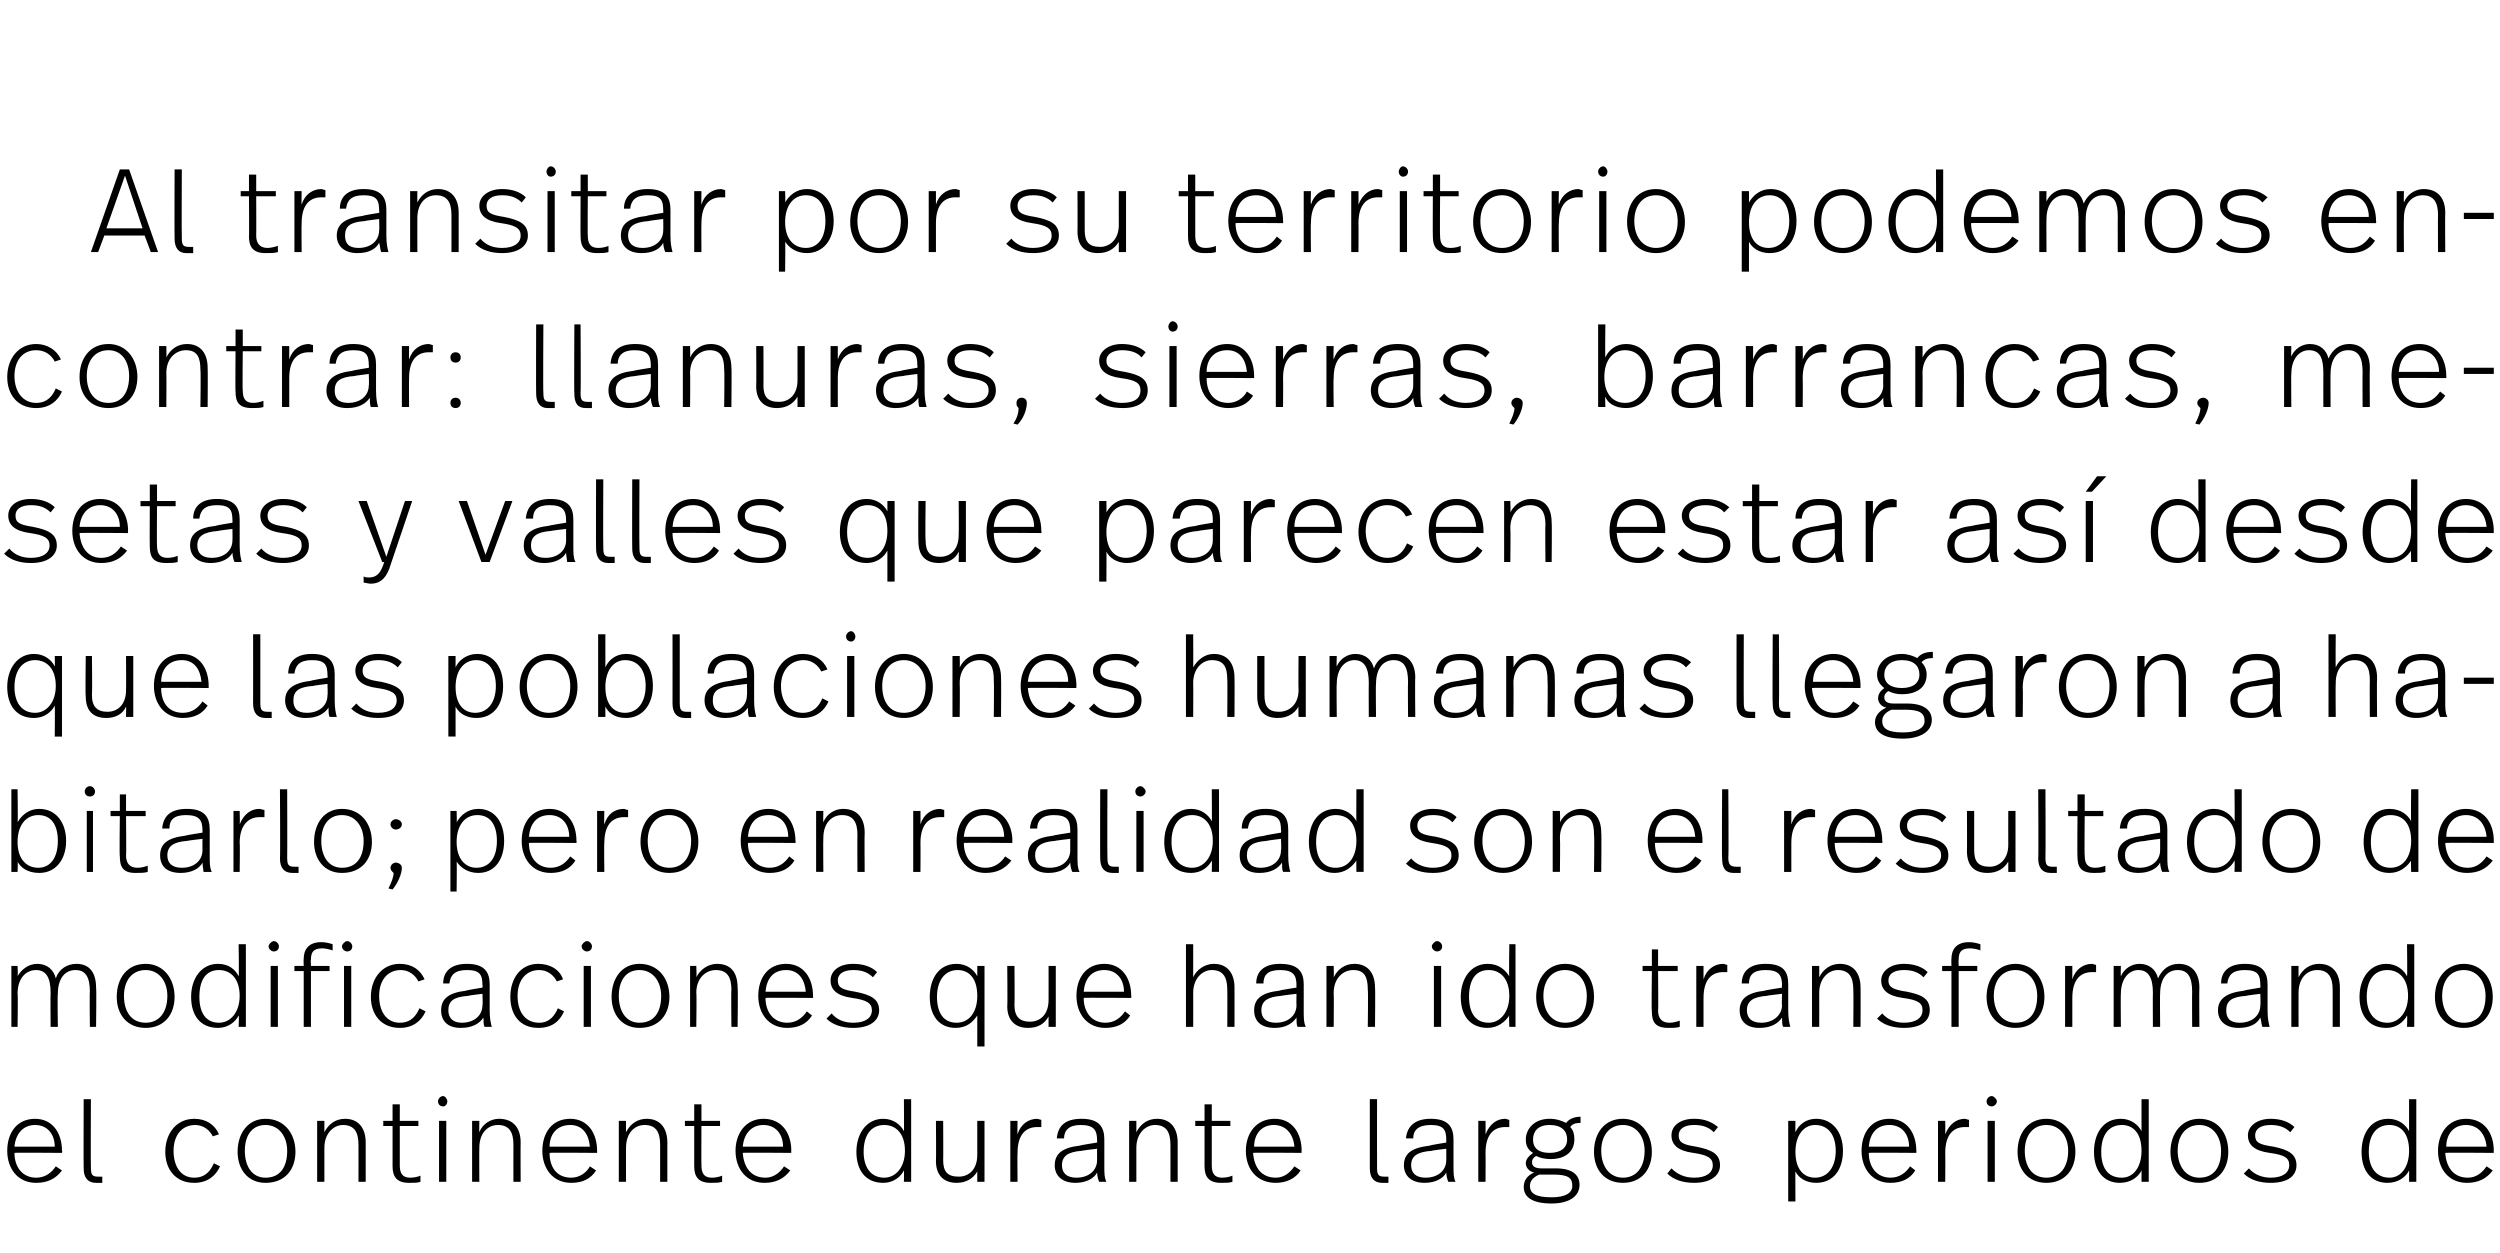
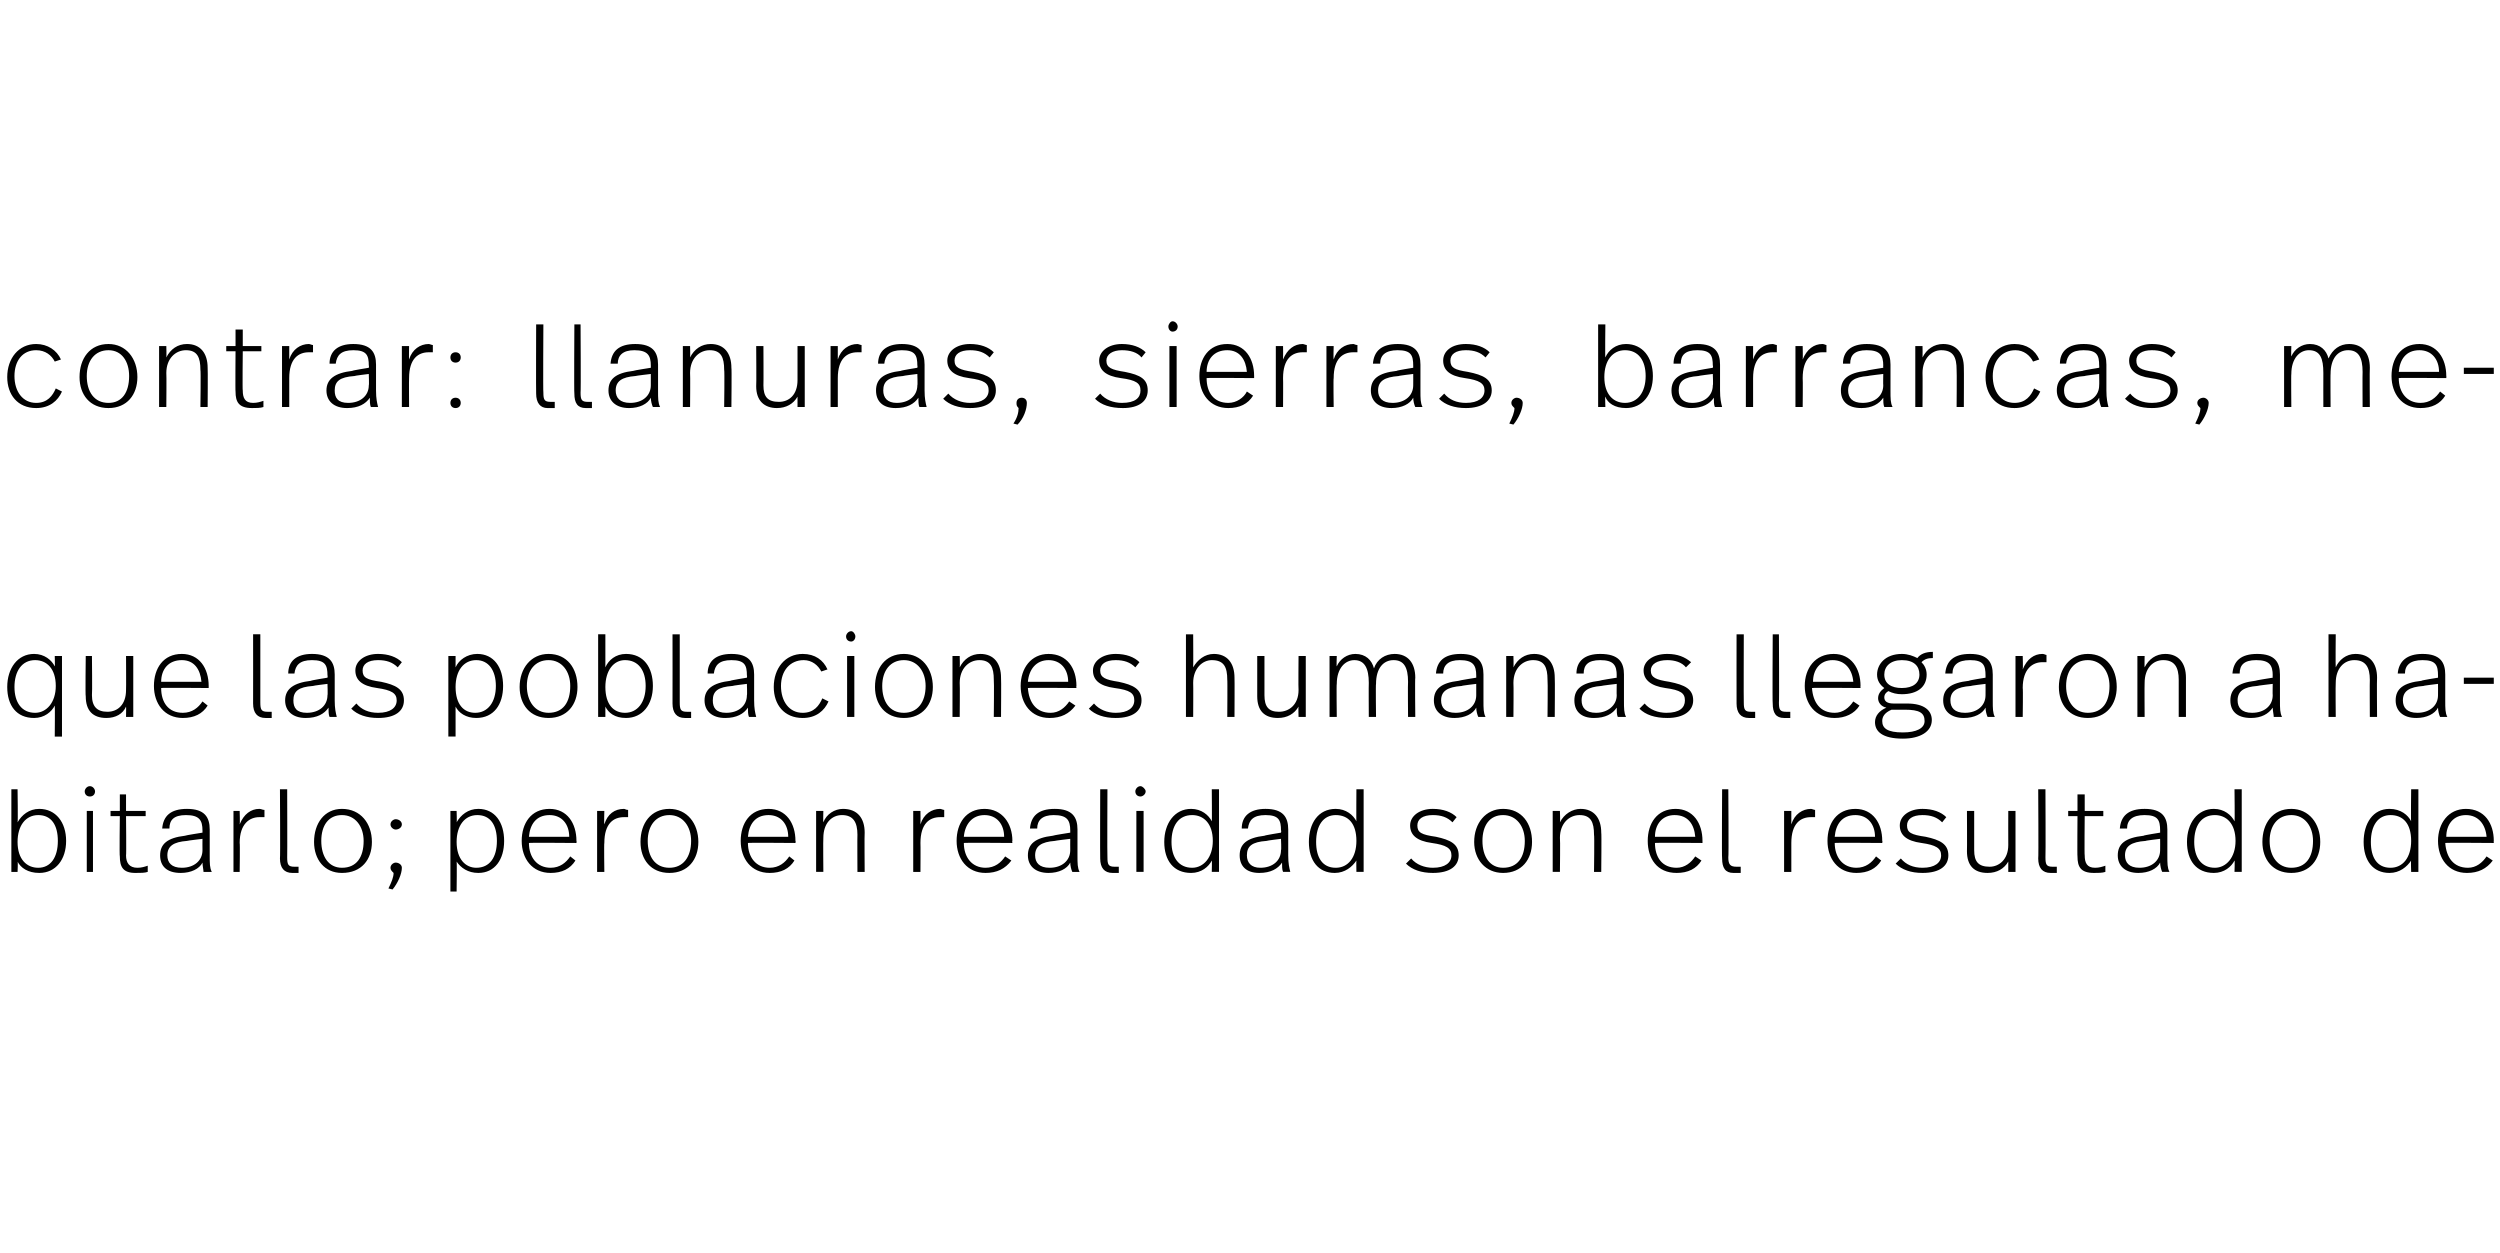
<svg xmlns="http://www.w3.org/2000/svg" version="1.1" width="242px" height="121.3px" viewBox="0 -1 242 121.3" style="top:-1px">
  <desc>Al transitar por su territorio podemos encontrar: llanuras, sierras, barrancas, mesetas y valles que parecen estar as</desc>
  <defs />
  <g id="Polygon9757">
-     <path d="m6 110.4c.05-.01 0 .2 0 .2c0 0-4.59-.04-4.6 0c0 1.4.8 2.4 2.1 2.4c.9 0 1.5-.5 1.9-1.1l.6.4c-.6.8-1.4 1.2-2.5 1.2c-1.8 0-2.8-1.4-2.8-3.1c0-1.7.9-3.1 2.7-3.1c1.7 0 2.6 1.4 2.6 3.1zm-4.6-.4h3.9c0-1.2-.7-2.1-1.9-2.1c-1.2 0-1.9.9-2 2.1zm7.4 2c0 .7.1.9.7.9h.4v.6h-.6c-.8 0-1.2-.5-1.2-1.4c-.02.01 0-6.7 0-6.7h.7s-.03 6.59 0 6.6zm12.4-3.2l-.6.2c-.3-.6-.9-1.1-1.7-1.1c-1.3 0-2.1 1-2.1 2.5c0 1.5.7 2.6 2 2.6c1.1 0 1.6-.7 1.9-1.4l.6.3c-.4.9-1.2 1.6-2.5 1.6c-1.8 0-2.8-1.3-2.8-3c0-1.8 1.1-3.2 2.8-3.2c1.2 0 2 .6 2.4 1.5zm7.4 1.7c0 1.7-1 3-2.9 3c-1.7 0-2.7-1.3-2.7-3c0-1.8 1-3.2 2.7-3.2c1.8 0 2.9 1.4 2.9 3.2zm-4.9-.1c0 1.5.7 2.6 2 2.6c1.4 0 2.1-1 2.1-2.6c0-1.4-.8-2.5-2.1-2.5c-1.3 0-2 1-2 2.5zm11.7-.8v3.8h-.7s.01-3.56 0-3.6c0-1.2-.4-1.9-1.5-1.9c-.9 0-1.8.8-1.8 2.2v3.3h-.7v-5.9h.7v1.1c.4-.8 1.1-1.3 2-1.3c1.3 0 2 .9 2 2.3zm3.3-2.1h1.8v.5h-1.8v3.8c0 .7.2 1.2 1 1.2c.4 0 .8-.1 1-.2v.6c-.3.1-.6.1-1.1.1c-1.2 0-1.6-.6-1.6-1.6V108h-.9v-.5h.9v-1.6h.7v1.6zm4.6-1.9c0 .3-.2.5-.4.5c-.3 0-.5-.2-.5-.5c0-.2.2-.5.5-.5c.2 0 .4.3.4.5zm-.1 7.8h-.7v-5.9h.7v5.9zm7.2-3.8c-.02.01 0 3.8 0 3.8h-.7s-.01-3.56 0-3.6c0-1.2-.4-1.9-1.5-1.9c-1 0-1.8.8-1.8 2.2c-.02.04 0 3.3 0 3.3h-.7v-5.9h.7s-.02 1.07 0 1.1c.3-.8 1.1-1.3 1.9-1.3c1.4 0 2.1.9 2.1 2.3zm7.4.8v.2s-4.63-.04-4.6 0c0 1.4.7 2.4 2.1 2.4c.8 0 1.5-.5 1.8-1.1l.6.4c-.5.8-1.3 1.2-2.4 1.2c-1.8 0-2.8-1.4-2.8-3.1c0-1.7.9-3.1 2.7-3.1c1.7 0 2.6 1.4 2.6 3.1zm-4.6-.4h3.9c-.1-1.2-.7-2.1-1.9-2.1c-1.3 0-2 .9-2 2.1zm11.4-.4v3.8h-.7v-3.6c0-1.2-.4-1.9-1.5-1.9c-1 0-1.8.8-1.8 2.2c-.01.04 0 3.3 0 3.3h-.7v-5.9h.7s-.01 1.07 0 1.1c.4-.8 1.1-1.3 2-1.3c1.3 0 2 .9 2 2.3zm3.3-2.1h1.8v.5h-1.8s-.02 3.83 0 3.8c0 .7.2 1.2 1 1.2c.4 0 .8-.1 1-.2v.6c-.3.1-.7.1-1.1.1c-1.2 0-1.6-.6-1.6-1.6V108h-.9v-.5h.9v-1.6h.7v1.6zm8.7 2.9c-.03-.01 0 .2 0 .2c0 0-4.66-.04-4.7 0c.1 1.4.8 2.4 2.2 2.4c.8 0 1.4-.5 1.8-1.1l.6.4c-.6.8-1.4 1.2-2.5 1.2c-1.8 0-2.8-1.4-2.8-3.1c0-1.7 1-3.1 2.7-3.1c1.8 0 2.7 1.4 2.7 3.1zm-4.7-.4h3.9c0-1.2-.7-2.1-1.9-2.1c-1.2 0-1.9.9-2 2.1zm16.3 3.4h-.7s.02-1.12 0-1.1c-.3.6-1 1.2-2 1.2c-1.7 0-2.6-1.2-2.6-3c0-1.8 1-3.2 2.6-3.2c1 0 1.7.6 2 1.2c.02.04 0-3.1 0-3.1h.7v8zm-4.6-2.9c0 1.5.7 2.5 2 2.5c1.1 0 2-1 2-2.6c0-1.7-.9-2.5-2-2.5c-1.3 0-2 1-2 2.6zm11.7 2.9h-.7v-1c-.4.7-1.1 1.1-2 1.1c-1.2 0-2-.7-2-2.1c.03.02 0-3.9 0-3.9h.7s.02 3.77 0 3.8c0 1.1.4 1.6 1.5 1.6c1 0 1.8-.7 1.8-2.1v-3.3h.7v5.9zm5.5-6v.7h-.4c-1 0-1.9.6-1.9 2.5c-.03 0 0 2.8 0 2.8h-.7v-5.9h.7s-.03 1.27 0 1.3c.3-1 1.1-1.5 1.9-1.5c.1 0 .3.1.4.1zm6.1 1.9v2.5c0 .8 0 1.2.2 1.6h-.7c-.1-.2-.2-.6-.2-.9c-.3.6-1.1 1-2.1 1c-1.3 0-2-.7-2-1.7c0-1.1.7-1.7 2.4-1.9c.03-.04 1.7-.3 1.7-.3v-.2c0-1-.3-1.5-1.6-1.5c-1.1 0-1.6.5-1.6 1.3h-.7c.1-1.2.8-1.9 2.4-1.9c1.7 0 2.2.8 2.2 2zm-2.2 1.1c-1.3.1-1.9.5-1.9 1.4c0 .7.4 1.2 1.4 1.2c1.2 0 2-.7 2-1.7c-.01 0 0-1.1 0-1.1c0 0-1.46.17-1.5.2zm9.3-.8v3.8h-.7s.01-3.56 0-3.6c0-1.2-.4-1.9-1.5-1.9c-.9 0-1.8.8-1.8 2.2v3.3h-.7v-5.9h.7v1.1c.4-.8 1.1-1.3 2-1.3c1.3 0 2 .9 2 2.3zm3.3-2.1h1.8v.5h-1.8v3.8c0 .7.2 1.2 1 1.2c.4 0 .8-.1 1-.2v.6c-.3.1-.6.1-1.1.1c-1.2 0-1.6-.6-1.6-1.6V108h-.9v-.5h.9v-1.6h.7v1.6zm8.7 2.9c-.02-.01 0 .2 0 .2c0 0-4.65-.04-4.7 0c.1 1.4.8 2.4 2.2 2.4c.8 0 1.4-.5 1.8-1.1l.6.4c-.5.8-1.4 1.2-2.4 1.2c-1.9 0-2.9-1.4-2.9-3.1c0-1.7 1-3.1 2.8-3.1c1.7 0 2.6 1.4 2.6 3.1zm-4.6-.4h3.9c-.1-1.2-.8-2.1-2-2.1c-1.2 0-1.9.9-1.9 2.1zm11.9 2c0 .7.1.9.7.9h.4v.6h-.6c-.8 0-1.2-.5-1.2-1.4v-6.7h.7s-.01 6.59 0 6.6zm7.4-2.7v2.5c0 .8 0 1.2.2 1.6h-.7c-.1-.2-.2-.6-.2-.9c-.3.6-1.1 1-2.1 1c-1.3 0-2-.7-2-1.7c0-1.1.7-1.7 2.5-1.9c-.05-.04 1.6-.3 1.6-.3v-.2c0-1-.2-1.5-1.5-1.5c-1.2 0-1.7.5-1.7 1.3h-.7c.1-1.2.9-1.9 2.4-1.9c1.7 0 2.2.8 2.2 2zm-2.1 1.1c-1.4.1-2 .5-2 1.4c0 .7.4 1.2 1.4 1.2c1.2 0 2-.7 2-1.7c.01 0 0-1.1 0-1.1c0 0-1.44.17-1.4.2zm7.5-3v.7h-.4c-1 0-1.9.6-1.9 2.5c.02 0 0 2.8 0 2.8h-.7v-5.9h.7s.02 1.27 0 1.3c.4-1 1.1-1.5 1.9-1.5c.1 0 .3.1.4.1zm6.9.3c-.5 0-.8.1-1 .4c.3.3.4.7.4 1.2c0 1.2-.9 1.9-2.3 1.9c-.5 0-1-.1-1.4-.3c-.2.1-.4.3-.4.6c0 .4.3.6.9.6h1.4c1.7 0 2.3.7 2.3 1.6c0 1.1-1 1.8-2.7 1.8c-2 0-2.7-.7-2.7-1.6c0-.6.3-1.1 1-1.4c-.5-.1-.8-.5-.8-.9c0-.4.3-.7.7-1c-.5-.3-.7-.7-.7-1.3c0-1 .8-2 2.3-2c.7 0 1.2.2 1.6.4c.3-.4.8-.6 1.4-.6v.6zm-4.6 1.6c0 .9.6 1.3 1.6 1.3c1.1 0 1.7-.5 1.7-1.3c0-.8-.5-1.4-1.7-1.4c-1.1 0-1.6.6-1.6 1.4zm.6 3.4c-.7.3-.9.7-.9 1.1c0 .7.5 1.1 2.1 1.1c1.3 0 2-.4 2-1.1c0-.8-.4-1.1-1.9-1.1H149zm10.9-2.2c0 1.7-1 3-2.8 3c-1.8 0-2.8-1.3-2.8-3c0-1.8 1-3.2 2.8-3.2c1.7 0 2.8 1.4 2.8 3.2zm-4.9-.1c0 1.5.8 2.6 2.1 2.6c1.3 0 2.1-1 2.1-2.6c0-1.4-.8-2.5-2.1-2.5c-1.3 0-2.1 1-2.1 2.5zm11.3-2.3l-.4.5c-.5-.5-1.1-.7-1.9-.7c-1 0-1.5.4-1.5 1c0 .7.4.9 1.7 1.1c1.5.3 2.3.7 2.3 1.8c0 1-.9 1.7-2.5 1.7c-1.1 0-2-.3-2.6-.9l.4-.5c.6.6 1.3.9 2.2.9c1.2 0 1.8-.5 1.8-1.2c0-.7-.5-1-1.9-1.2c-1.5-.2-2.1-.8-2.1-1.7c0-.9.8-1.6 2.2-1.6c1 0 1.7.3 2.3.8zm12.1 2.3c0 1.8-.9 3.1-2.6 3.1c-1 0-1.7-.5-2-1.1c-.02-.04 0 2.9 0 2.9h-.7v-7.8h.7s-.02 1.11 0 1.1c.3-.7 1-1.3 2-1.3c1.6 0 2.6 1.3 2.6 3.1zm-4.6.1c0 1.7.8 2.5 1.9 2.5c1.2 0 2-1 2-2.6c0-1.5-.7-2.5-2-2.5c-1.1 0-1.9 1-1.9 2.6zm11.7-.1c.03-.01 0 .2 0 .2c0 0-4.6-.04-4.6 0c0 1.4.8 2.4 2.1 2.4c.9 0 1.5-.5 1.9-1.1l.5.4c-.5.8-1.3 1.2-2.4 1.2c-1.8 0-2.8-1.4-2.8-3.1c0-1.7.9-3.1 2.7-3.1c1.7 0 2.6 1.4 2.6 3.1zm-4.6-.4h3.9c0-1.2-.7-2.1-1.9-2.1c-1.3 0-1.9.9-2 2.1zm9.7-2.6v.7h-.4c-1 0-1.9.6-1.9 2.5c.02 0 0 2.8 0 2.8h-.7v-5.9h.7s.02 1.27 0 1.3c.4-1 1.1-1.5 1.9-1.5c.1 0 .3.1.4.1zm2.7-1.8c0 .3-.3.5-.5.5c-.3 0-.5-.2-.5-.5c0-.2.2-.5.5-.5c.2 0 .5.3.5.5zm-.2 7.8h-.7v-5.9h.7v5.9zm7.8-2.9c0 1.7-1 3-2.8 3c-1.8 0-2.8-1.3-2.8-3c0-1.8 1-3.2 2.8-3.2c1.7 0 2.8 1.4 2.8 3.2zm-4.9-.1c0 1.5.7 2.6 2.1 2.6c1.3 0 2.1-1 2.1-2.6c0-1.4-.8-2.5-2.1-2.5c-1.3 0-2.1 1-2.1 2.5zm12 3h-.7v-1.1c-.3.6-1 1.2-2.1 1.2c-1.6 0-2.5-1.2-2.5-3c0-1.8.9-3.2 2.6-3.2c1 0 1.7.6 2 1.2v-3.1h.7v8zm-4.6-2.9c0 1.5.6 2.5 2 2.5c1.1 0 1.9-1 1.9-2.6c0-1.7-.8-2.5-1.9-2.5c-1.3 0-2 1-2 2.6zm12.3 0c0 1.7-1 3-2.8 3c-1.8 0-2.8-1.3-2.8-3c0-1.8 1.1-3.2 2.8-3.2c1.8 0 2.8 1.4 2.8 3.2zm-4.9-.1c0 1.5.8 2.6 2.1 2.6c1.4 0 2.1-1 2.1-2.6c0-1.4-.8-2.5-2.1-2.5c-1.3 0-2.1 1-2.1 2.5zm11.3-2.3l-.4.5c-.5-.5-1.1-.7-1.9-.7c-1 0-1.5.4-1.5 1c0 .7.4.9 1.8 1.1c1.4.3 2.2.7 2.2 1.8c0 1-.8 1.7-2.5 1.7c-1.1 0-2-.3-2.6-.9l.5-.5c.5.6 1.3.9 2.1.9c1.2 0 1.8-.5 1.8-1.2c0-.7-.4-1-1.9-1.2c-1.5-.2-2.1-.8-2.1-1.7c0-.9.9-1.6 2.2-1.6c1 0 1.8.3 2.3.8zm11.8 5.3h-.7s.01-1.12 0-1.1c-.3.6-1 1.2-2.1 1.2c-1.6 0-2.5-1.2-2.5-3c0-1.8.9-3.2 2.6-3.2c1 0 1.7.6 2 1.2v-3.1h.7v8zm-4.6-2.9c0 1.5.7 2.5 2 2.5c1.1 0 1.9-1 1.9-2.6c0-1.7-.8-2.5-1.9-2.5c-1.3 0-2 1-2 2.6zm12.1-.1c-.02-.01 0 .2 0 .2c0 0-4.66-.04-4.7 0c.1 1.4.8 2.4 2.2 2.4c.8 0 1.4-.5 1.8-1.1l.6.4c-.6.8-1.4 1.2-2.5 1.2c-1.8 0-2.8-1.4-2.8-3.1c0-1.7 1-3.1 2.7-3.1c1.8 0 2.7 1.4 2.7 3.1zm-4.6-.4h3.9c-.1-1.2-.8-2.1-2-2.1c-1.2 0-1.9.9-1.9 2.1z" stroke="none" fill="#000" />
-   </g>
+     </g>
  <g id="Polygon9756">
-     <path d="m9.3 94.6c.05.01 0 3.8 0 3.8h-.6s-.04-3.42 0-3.4c0-1.4-.4-2.1-1.4-2.1c-1 0-1.7.8-1.7 2.3c-.05-.04 0 3.2 0 3.2h-.7s-.03-3.31 0-3.3c0-1.4-.4-2.2-1.4-2.2c-1 0-1.8.8-1.8 2.3c.05-.04 0 3.2 0 3.2h-.6v-5.9h.6s.05 1.02 0 1c.4-.7 1.1-1.2 1.9-1.2c1 0 1.6.6 1.8 1.4c.3-.9 1.1-1.4 2-1.4c1.3 0 1.9.9 1.9 2.3zm7.6.9c0 1.7-1 3-2.8 3c-1.8 0-2.8-1.3-2.8-3c0-1.8 1-3.2 2.8-3.2c1.7 0 2.8 1.4 2.8 3.2zm-4.9-.1c0 1.5.7 2.6 2.1 2.6c1.3 0 2.1-1 2.1-2.6c0-1.4-.8-2.5-2.1-2.5c-1.3 0-2.1 1-2.1 2.5zm11.8 3h-.7s.05-1.12 0-1.1c-.3.6-1 1.2-2 1.2c-1.7 0-2.6-1.2-2.6-3c0-1.8 1-3.2 2.6-3.2c1.1 0 1.7.6 2 1.2c.05.04 0-3.1 0-3.1h.7v8zm-4.5-2.9c0 1.5.6 2.5 1.9 2.5c1.1 0 2-1 2-2.6c0-1.7-.9-2.5-2-2.5c-1.3 0-1.9 1-1.9 2.6zm7.7-4.9c0 .3-.2.5-.5.5c-.2 0-.5-.2-.5-.5c0-.2.3-.5.5-.5c.3 0 .5.3.5.5zm-.1 7.8h-.7v-5.9h.7v5.9zm5.3-8v.6c-.3-.1-.7-.2-1-.2c-.9 0-1.1.4-1.1 1.1c-.04-.05 0 .6 0 .6h1.8v.5h-1.8v5.4h-.7V93h-.9v-.5h.9s-.03-.67 0-.7c0-.8.4-1.6 1.7-1.6c.4 0 .8.1 1.1.2zm1.9.2c0 .3-.2.5-.5.5c-.2 0-.5-.2-.5-.5c0-.2.3-.5.5-.5c.3 0 .5.3.5.5zm-.1 7.8h-.7v-5.9h.7v5.9zm7.1-4.6l-.6.2c-.3-.6-.9-1.1-1.7-1.1c-1.3 0-2.1 1-2.1 2.5c0 1.5.7 2.6 2 2.6c1.1 0 1.6-.7 1.9-1.4l.6.3c-.4.9-1.2 1.6-2.5 1.6c-1.8 0-2.8-1.3-2.8-3c0-1.8 1.1-3.2 2.8-3.2c1.2 0 2 .6 2.4 1.5zm6.3.5v2.5c0 .8.1 1.2.2 1.6h-.7c-.1-.2-.1-.6-.1-.9c-.4.6-1.1 1-2.2 1c-1.3 0-1.9-.7-1.9-1.7c0-1.1.7-1.7 2.4-1.9c-.01-.04 1.6-.3 1.6-.3c0 0 .05-.24 0-.2c0-1-.2-1.5-1.5-1.5c-1.2 0-1.6.5-1.7 1.3h-.6c0-1.2.8-1.9 2.3-1.9c1.7 0 2.2.8 2.2 2zm-2.1 1.1c-1.4.1-1.9.5-1.9 1.4c0 .7.4 1.2 1.3 1.2c1.2 0 2-.7 2-1.7c.05 0 0-1.1 0-1.1c0 0-1.4.17-1.4.2zm9.2-1.6l-.6.2c-.3-.6-.9-1.1-1.7-1.1c-1.3 0-2.1 1-2.1 2.5c0 1.5.7 2.6 2.1 2.6c1 0 1.5-.7 1.8-1.4l.6.3c-.4.9-1.1 1.6-2.5 1.6c-1.8 0-2.7-1.3-2.7-3c0-1.8 1-3.2 2.7-3.2c1.2 0 2.1.6 2.4 1.5zm2.8-3.2c0 .3-.2.5-.5.5c-.2 0-.5-.2-.5-.5c0-.2.3-.5.5-.5c.3 0 .5.3.5.5zm-.1 7.8h-.7v-5.9h.7v5.9zm7.6-2.9c0 1.7-1 3-2.9 3c-1.7 0-2.7-1.3-2.7-3c0-1.8 1-3.2 2.7-3.2c1.8 0 2.9 1.4 2.9 3.2zm-4.9-.1c0 1.5.7 2.6 2 2.6c1.4 0 2.1-1 2.1-2.6c0-1.4-.8-2.5-2.1-2.5c-1.3 0-2 1-2 2.5zm11.5-.8c.05.01 0 3.8 0 3.8h-.6s-.04-3.56 0-3.6c0-1.2-.4-1.9-1.5-1.9c-1 0-1.9.8-1.9 2.2c.05.04 0 3.3 0 3.3h-.6v-5.9h.6s.05 1.07 0 1.1c.4-.8 1.2-1.3 2-1.3c1.4 0 2 .9 2 2.3zm7.3.8c.02-.01 0 .2 0 .2c0 0-4.62-.04-4.6 0c0 1.4.8 2.4 2.1 2.4c.9 0 1.5-.5 1.9-1.1l.5.4c-.5.8-1.3 1.2-2.4 1.2c-1.8 0-2.8-1.4-2.8-3.1c0-1.7.9-3.1 2.7-3.1c1.7 0 2.6 1.4 2.6 3.1zm-4.6-.4h3.9c-.1-1.2-.7-2.1-1.9-2.1c-1.3 0-1.9.9-2 2.1zm10.8-1.9l-.4.5c-.5-.5-1.1-.7-1.9-.7c-1 0-1.5.4-1.5 1c0 .7.4.9 1.7 1.1c1.5.3 2.3.7 2.3 1.8c0 1-.9 1.7-2.5 1.7c-1.1 0-2-.3-2.6-.9l.5-.5c.5.6 1.2.9 2.1.9c1.2 0 1.8-.5 1.8-1.2c0-.7-.5-1-1.9-1.2c-1.5-.2-2.1-.8-2.1-1.7c0-.9.8-1.6 2.2-1.6c1 0 1.8.3 2.3.8zm9.7.4v-1h.7v7.8h-.7v-3c-.4.6-1 1.2-2.1 1.2c-1.6 0-2.5-1.2-2.5-3c0-1.8.9-3.2 2.6-3.2c1 0 1.7.6 2 1.2zm-3.9 2c0 1.5.6 2.5 1.9 2.5c1.2 0 2-1 2-2.6c0-1.7-.8-2.5-1.9-2.5c-1.3 0-2 1.1-2 2.6zm11.5 2.9h-.7v-1c-.4.7-1 1.1-2 1.1c-1.2 0-2-.7-2-2.1c.04.02 0-3.9 0-3.9h.7s.03 3.77 0 3.8c0 1.1.5 1.6 1.5 1.6c1 0 1.8-.7 1.8-2.1c.01-.02 0-3.3 0-3.3h.7v5.9zm7.3-3c.03-.01 0 .2 0 .2c0 0-4.61-.04-4.6 0c0 1.4.8 2.4 2.1 2.4c.9 0 1.5-.5 1.9-1.1l.5.4c-.5.8-1.3 1.2-2.4 1.2c-1.8 0-2.8-1.4-2.8-3.1c0-1.7.9-3.1 2.7-3.1c1.7 0 2.6 1.4 2.6 3.1zm-4.6-.4h3.9c0-1.2-.7-2.1-1.9-2.1c-1.3 0-1.9.9-2 2.1zm10.6-1.4c.3-.7 1.1-1.3 2-1.3c1.3 0 2 .9 2 2.3v3.8h-.7s.02-3.63 0-3.6c0-1.2-.4-1.9-1.5-1.9c-.9 0-1.8.8-1.8 2.2c.01.04 0 3.3 0 3.3h-.7v-8h.7v3.2zm10.7.7v2.5c0 .8 0 1.2.2 1.6h-.8c-.1-.2-.1-.6-.1-.9c-.4.6-1.1 1-2.1 1c-1.4 0-2-.7-2-1.7c0-1.1.7-1.7 2.4-1.9c.02-.04 1.7-.3 1.7-.3c0 0-.02-.24 0-.2c0-1-.3-1.5-1.6-1.5c-1.2 0-1.6.5-1.6 1.3h-.7c0-1.2.8-1.9 2.3-1.9c1.8 0 2.3.8 2.3 2zm-2.2 1.1c-1.3.1-1.9.5-1.9 1.4c0 .7.4 1.2 1.4 1.2c1.2 0 2-.7 2-1.7c-.02 0 0-1.1 0-1.1c0 0-1.47.17-1.5.2zm9.1-.8c.04.01 0 3.8 0 3.8h-.7s.05-3.56 0-3.6c0-1.2-.3-1.9-1.4-1.9c-1 0-1.9.8-1.9 2.2c.03.04 0 3.3 0 3.3h-.7v-5.9h.7s.03 1.07 0 1.1c.4-.8 1.1-1.3 2-1.3c1.3 0 2 .9 2 2.3zm6.5-4c0 .3-.2.5-.5.5c-.2 0-.5-.2-.5-.5c0-.2.3-.5.5-.5c.3 0 .5.3.5.5zm-.1 7.8h-.7v-5.9h.7v5.9zm7.2 0h-.6s-.05-1.12 0-1.1c-.4.6-1.1 1.2-2.1 1.2c-1.7 0-2.6-1.2-2.6-3c0-1.8 1-3.2 2.6-3.2c1.1 0 1.7.6 2.1 1.2c-.05.04 0-3.1 0-3.1h.6v8zm-4.5-2.9c0 1.5.6 2.5 1.9 2.5c1.1 0 2-1 2-2.6c0-1.7-.9-2.5-2-2.5c-1.3 0-1.9 1-1.9 2.6zm12.1 0c0 1.7-1 3-2.8 3c-1.8 0-2.8-1.3-2.8-3c0-1.8 1.1-3.2 2.8-3.2c1.8 0 2.8 1.4 2.8 3.2zm-4.9-.1c0 1.5.8 2.6 2.1 2.6c1.4 0 2.1-1 2.1-2.6c0-1.4-.8-2.5-2.1-2.5c-1.3 0-2.1 1-2.1 2.5zm11.1-2.9h1.9v.5h-1.9s.04 3.83 0 3.8c0 .7.3 1.2 1.1 1.2c.4 0 .7-.1 1-.2v.6c-.3.1-.7.1-1.1.1c-1.3 0-1.6-.6-1.6-1.6c-.05.03 0-3.9 0-3.9h-.9v-.5h.9v-1.6h.6v1.6zm6.7-.1v.7h-.4c-1 0-1.9.6-1.9 2.5v2.8h-.7v-5.9h.7v1.3c.3-1 1.1-1.5 1.9-1.5c.1 0 .3.1.4.1zm5.9 1.9v2.5c0 .8.1 1.2.2 1.6h-.7c-.1-.2-.1-.6-.1-.9c-.4.6-1.1 1-2.2 1c-1.3 0-1.9-.7-1.9-1.7c0-1.1.7-1.7 2.4-1.9c0-.04 1.7-.3 1.7-.3c0 0-.04-.24 0-.2c0-1-.3-1.5-1.6-1.5c-1.2 0-1.6.5-1.6 1.3h-.7c0-1.2.8-1.9 2.3-1.9c1.8 0 2.2.8 2.2 2zm-2.1 1.1c-1.3.1-1.9.5-1.9 1.4c0 .7.4 1.2 1.4 1.2c1.1 0 2-.7 2-1.7c-.04 0 0-1.1 0-1.1c0 0-1.49.17-1.5.2zm9.1-.8c.02.01 0 3.8 0 3.8h-.7s.03-3.56 0-3.6c0-1.2-.4-1.9-1.5-1.9c-.9 0-1.8.8-1.8 2.2c.01.04 0 3.3 0 3.3h-.7v-5.9h.7s.01 1.07 0 1.1c.4-.8 1.1-1.3 2-1.3c1.3 0 2 .9 2 2.3zm6.5-1.5l-.4.5c-.5-.5-1.1-.7-1.9-.7c-1 0-1.5.4-1.5 1c0 .7.5.9 1.8 1.1c1.5.3 2.2.7 2.2 1.8c0 1-.8 1.7-2.5 1.7c-1.1 0-2-.3-2.6-.9l.5-.5c.5.6 1.3.9 2.1.9c1.2 0 1.8-.5 1.8-1.2c0-.7-.4-1-1.9-1.2c-1.5-.2-2.1-.8-2.1-1.7c0-.9.9-1.6 2.2-1.6c1 0 1.8.3 2.3.8zm5.1-2.7v.6c-.2-.1-.7-.2-1-.2c-.9 0-1.1.4-1.1 1.1c-.03-.05 0 .6 0 .6h1.8v.5h-1.8v5.4h-.7V93h-.9v-.5h.9s-.02-.67 0-.7c0-.8.4-1.6 1.7-1.6c.4 0 .8.1 1.1.2zm6.2 5.1c0 1.7-1 3-2.8 3c-1.8 0-2.8-1.3-2.8-3c0-1.8 1.1-3.2 2.8-3.2c1.7 0 2.8 1.4 2.8 3.2zm-4.9-.1c0 1.5.8 2.6 2.1 2.6c1.4 0 2.1-1 2.1-2.6c0-1.4-.8-2.5-2.1-2.5c-1.3 0-2.1 1-2.1 2.5zm9.9-3v.7h-.4c-1 0-1.9.6-1.9 2.5v2.8h-.7v-5.9h.7v1.3c.3-1 1.1-1.5 1.9-1.5c.1 0 .3.1.4.1zm10 2.2c-.03.01 0 3.8 0 3.8h-.7s-.02-3.42 0-3.4c0-1.4-.4-2.1-1.4-2.1c-1 0-1.7.8-1.7 2.3c-.03-.04 0 3.2 0 3.2h-.7s-.02-3.31 0-3.3c0-1.4-.4-2.2-1.4-2.2c-.9 0-1.7.8-1.7 2.3c-.03-.04 0 3.2 0 3.2h-.7v-5.9h.7s-.03 1.02 0 1c.3-.7 1-1.2 1.8-1.2c1 0 1.6.6 1.8 1.4c.4-.9 1.1-1.4 2-1.4c1.3 0 2 .9 2 2.3zm6.6-.3v2.5c0 .8.1 1.2.2 1.6h-.7c-.1-.2-.1-.6-.2-.9c-.3.6-1 1-2.1 1c-1.3 0-2-.7-2-1.7c0-1.1.8-1.7 2.5-1.9c-.02-.04 1.6-.3 1.6-.3c0 0 .04-.24 0-.2c0-1-.2-1.5-1.5-1.5c-1.2 0-1.6.5-1.7 1.3h-.6c0-1.2.8-1.9 2.3-1.9c1.7 0 2.2.8 2.2 2zm-2.1 1.1c-1.4.1-1.9.5-1.9 1.4c0 .7.3 1.2 1.3 1.2c1.2 0 2-.7 2-1.7c.04 0 0-1.1 0-1.1c0 0-1.41.17-1.4.2zm9.1-.8v3.8h-.7s.01-3.56 0-3.6c0-1.2-.4-1.9-1.5-1.9c-1 0-1.8.8-1.8 2.2c-.01.04 0 3.3 0 3.3h-.7v-5.9h.7s-.01 1.07 0 1.1c.4-.8 1.1-1.3 2-1.3c1.3 0 2 .9 2 2.3zm7.2 3.8h-.7s.04-1.12 0-1.1c-.3.6-1 1.2-2 1.2c-1.7 0-2.6-1.2-2.6-3c0-1.8 1-3.2 2.6-3.2c1 0 1.7.6 2 1.2c.04.04 0-3.1 0-3.1h.7v8zm-4.6-2.9c0 1.5.7 2.5 2 2.5c1.1 0 2-1 2-2.6c0-1.7-.9-2.5-2-2.5c-1.3 0-2 1-2 2.6zm12.2 0c0 1.7-1 3-2.8 3c-1.8 0-2.8-1.3-2.8-3c0-1.8 1.1-3.2 2.8-3.2c1.7 0 2.8 1.4 2.8 3.2zm-4.9-.1c0 1.5.8 2.6 2.1 2.6c1.4 0 2.1-1 2.1-2.6c0-1.4-.8-2.5-2.1-2.5c-1.3 0-2.1 1-2.1 2.5z" stroke="none" fill="#000" />
-   </g>
+     </g>
  <g id="Polygon9755">
    <path d="m1.7 78.6c.4-.7 1.1-1.3 2.1-1.3c1.6 0 2.6 1.3 2.6 3.1c0 1.8-1 3.1-2.6 3.1c-1.1 0-1.8-.5-2.1-1.1c.05-.04 0 1 0 1h-.6v-8h.6s.05 3.23 0 3.2zm0 1.9c0 1.7.9 2.5 2 2.5c1.2 0 1.9-1 1.9-2.6c0-1.5-.6-2.5-1.9-2.5c-1.2 0-2 1-2 2.6zm7.5-4.9c0 .3-.2.5-.5.5c-.3 0-.5-.2-.5-.5c0-.2.2-.5.5-.5c.3 0 .5.3.5.5zM9 83.4h-.6v-5.9h.6v5.9zm3.2-5.9h1.9v.5h-1.9s.04 3.83 0 3.8c0 .7.3 1.2 1.1 1.2c.4 0 .7-.1 1-.2v.6c-.3.1-.7.1-1.2.1c-1.2 0-1.5-.6-1.5-1.6c-.05.03 0-3.9 0-3.9h-.9v-.5h.9v-1.6h.6v1.6zm8.1 1.8v2.5c0 .8 0 1.2.2 1.6h-.8c0-.2-.1-.6-.1-.9c-.3.6-1.1 1-2.1 1c-1.4 0-2-.7-2-1.7c0-1.1.7-1.7 2.4-1.9c.03-.04 1.7-.3 1.7-.3v-.2c0-1-.3-1.5-1.6-1.5c-1.2 0-1.6.5-1.6 1.3h-.7c.1-1.2.8-1.9 2.4-1.9c1.7 0 2.2.8 2.2 2zm-2.2 1.1c-1.3.1-1.9.5-1.9 1.4c0 .7.4 1.2 1.4 1.2c1.2 0 2-.7 2-1.7c-.01 0 0-1.1 0-1.1c0 0-1.46.17-1.5.2zm7.5-3v.7h-.5c-.9 0-1.9.6-1.9 2.5c.04 0 0 2.8 0 2.8h-.6v-5.9h.6s.04 1.27 0 1.3c.4-1 1.1-1.5 1.9-1.5c.2 0 .3.1.5.1zm2.2 4.6c0 .7.1.9.7.9h.4v.6h-.6c-.8 0-1.2-.5-1.2-1.4c.04.01 0-6.7 0-6.7h.7s.02 6.59 0 6.6zm8.2-1.5c0 1.7-1 3-2.9 3c-1.7 0-2.7-1.3-2.7-3c0-1.8 1-3.2 2.7-3.2c1.8 0 2.9 1.4 2.9 3.2zm-4.9-.1c0 1.5.7 2.6 2 2.6c1.4 0 2.1-1 2.1-2.6c0-1.4-.8-2.5-2.1-2.5c-1.3 0-2 1-2 2.5zm7.8-1.6c0 .3-.3.5-.6.5c-.2 0-.5-.2-.5-.5c0-.3.3-.5.5-.5c.3 0 .6.2.6.5zm0 4.2c0 .6-.4 1.5-.9 2.1l-.4-.1c.3-.6.5-1.1.5-1.5c-.2-.2-.3-.3-.3-.5c0-.3.3-.5.5-.5c.3 0 .6.2.6.5zm9.9-2.6c0 1.8-.9 3.1-2.5 3.1c-1 0-1.7-.5-2.1-1.1c.04-.04 0 2.9 0 2.9h-.6v-7.8h.6s.04 1.11 0 1.1c.4-.7 1.1-1.3 2.1-1.3c1.6 0 2.5 1.3 2.5 3.1zm-4.6.1c0 1.7.9 2.5 1.9 2.5c1.3 0 2-1 2-2.6c0-1.5-.6-2.5-1.9-2.5c-1.2 0-2 1-2 2.6zm11.6-.1c.03-.01 0 .2 0 .2c0 0-4.61-.04-4.6 0c0 1.4.8 2.4 2.1 2.4c.9 0 1.5-.5 1.9-1.1l.5.4c-.5.8-1.3 1.2-2.4 1.2c-1.8 0-2.8-1.4-2.8-3.1c0-1.7.9-3.1 2.7-3.1c1.7 0 2.6 1.4 2.6 3.1zm-4.6-.4h3.9c0-1.2-.7-2.1-1.9-2.1c-1.3 0-1.9.9-2 2.1zm9.6-2.6v.7h-.4c-1 0-1.9.6-1.9 2.5c-.04 0 0 2.8 0 2.8h-.7v-5.9h.7s-.04 1.27 0 1.3c.3-1 1-1.5 1.9-1.5c.1 0 .2.1.4.1zm6.8 3.1c0 1.7-1 3-2.8 3c-1.8 0-2.8-1.3-2.8-3c0-1.8 1-3.2 2.8-3.2c1.7 0 2.8 1.4 2.8 3.2zm-4.9-.1c0 1.5.7 2.6 2.1 2.6c1.3 0 2.1-1 2.1-2.6c0-1.4-.8-2.5-2.1-2.5c-1.3 0-2.1 1-2.1 2.5zm14.3 0c.04-.01 0 .2 0 .2c0 0-4.6-.04-4.6 0c0 1.4.8 2.4 2.1 2.4c.9 0 1.5-.5 1.9-1.1l.5.4c-.5.8-1.3 1.2-2.4 1.2c-1.8 0-2.8-1.4-2.8-3.1c0-1.7.9-3.1 2.7-3.1c1.7 0 2.6 1.4 2.6 3.1zm-4.6-.4h3.9c0-1.2-.7-2.1-1.9-2.1c-1.3 0-1.9.9-2 2.1zm11.3-.4c-.03.01 0 3.8 0 3.8h-.7s-.02-3.56 0-3.6c0-1.2-.4-1.9-1.5-1.9c-1 0-1.8.8-1.8 2.2c-.03.04 0 3.3 0 3.3h-.7v-5.9h.7s-.03 1.07 0 1.1c.3-.8 1.1-1.3 1.9-1.3c1.4 0 2.1.9 2.1 2.3zm7.7-2.2v.7h-.4c-1 0-1.9.6-1.9 2.5c.02 0 0 2.8 0 2.8h-.7v-5.9h.7s.02 1.27 0 1.3c.3-1 1.1-1.5 1.9-1.5c.1 0 .3.1.4.1zm6.6 3c-.04-.01 0 .2 0 .2c0 0-4.68-.04-4.7 0c0 1.4.8 2.4 2.1 2.4c.9 0 1.5-.5 1.9-1.1l.6.4c-.6.8-1.4 1.2-2.5 1.2c-1.8 0-2.8-1.4-2.8-3.1c0-1.7.9-3.1 2.7-3.1c1.7 0 2.7 1.4 2.7 3.1zm-4.7-.4h3.9c0-1.2-.7-2.1-1.9-2.1c-1.2 0-1.9.9-2 2.1zm11-.7v2.5c0 .8 0 1.2.2 1.6h-.7c-.1-.2-.2-.6-.2-.9c-.3.6-1.1 1-2.1 1c-1.3 0-2-.7-2-1.7c0-1.1.7-1.7 2.4-1.9c.03-.04 1.7-.3 1.7-.3v-.2c0-1-.3-1.5-1.6-1.5c-1.1 0-1.6.5-1.6 1.3h-.7c.1-1.2.8-1.9 2.4-1.9c1.7 0 2.2.8 2.2 2zm-2.2 1.1c-1.3.1-1.9.5-1.9 1.4c0 .7.4 1.2 1.4 1.2c1.2 0 2-.7 2-1.7c-.01 0 0-1.1 0-1.1c0 0-1.46.17-1.5.2zm5.1 1.6c0 .7.1.9.7.9h.4v.6h-.6c-.8 0-1.2-.5-1.2-1.4c-.02.01 0-6.7 0-6.7h.7s-.03 6.59 0 6.6zm3.7-6.4c0 .3-.3.5-.5.5c-.3 0-.5-.2-.5-.5c0-.2.2-.5.5-.5c.2 0 .5.3.5.5zm-.2 7.8h-.7v-5.9h.7v5.9zm7.3 0h-.7s.03-1.12 0-1.1c-.3.6-1 1.2-2 1.2c-1.7 0-2.6-1.2-2.6-3c0-1.8 1-3.2 2.6-3.2c1 0 1.7.6 2 1.2c.03.04 0-3.1 0-3.1h.7v8zm-4.6-2.9c0 1.5.7 2.5 2 2.5c1.1 0 2-1 2-2.6c0-1.7-.9-2.5-2-2.5c-1.3 0-2 1-2 2.6zm11.3-1.2v2.5c0 .8.1 1.2.2 1.6h-.7c-.1-.2-.1-.6-.1-.9c-.4.6-1.1 1-2.2 1c-1.3 0-1.9-.7-1.9-1.7c0-1.1.7-1.7 2.4-1.9c-.01-.04 1.6-.3 1.6-.3c0 0 .05-.24 0-.2c0-1-.2-1.5-1.5-1.5c-1.2 0-1.6.5-1.7 1.3h-.6c0-1.2.8-1.9 2.3-1.9c1.7 0 2.2.8 2.2 2zm-2.1 1.1c-1.4.1-1.9.5-1.9 1.4c0 .7.4 1.2 1.3 1.2c1.2 0 2-.7 2-1.7c.05 0 0-1.1 0-1.1c0 0-1.4.17-1.4.2zm9.4 3h-.7s-.02-1.12 0-1.1c-.4.6-1.1 1.2-2.1 1.2c-1.6 0-2.5-1.2-2.5-3c0-1.8.9-3.2 2.6-3.2c1 0 1.7.6 2 1.2c-.02.04 0-3.1 0-3.1h.7v8zm-4.6-2.9c0 1.5.6 2.5 1.9 2.5c1.2 0 2-1 2-2.6c0-1.7-.8-2.5-2-2.5c-1.2 0-1.9 1-1.9 2.6zm13.6-2.4l-.4.5c-.5-.5-1.1-.7-1.9-.7c-1 0-1.5.4-1.5 1c0 .7.4.9 1.8 1.1c1.4.3 2.2.7 2.2 1.8c0 1-.8 1.7-2.5 1.7c-1.1 0-2-.3-2.6-.9l.5-.5c.5.6 1.3.9 2.1.9c1.2 0 1.8-.5 1.8-1.2c0-.7-.5-1-1.9-1.2c-1.5-.2-2.1-.8-2.1-1.7c0-.9.9-1.6 2.2-1.6c1 0 1.8.3 2.3.8zm7.3 2.4c0 1.7-1 3-2.8 3c-1.7 0-2.8-1.3-2.8-3c0-1.8 1.1-3.2 2.8-3.2c1.8 0 2.8 1.4 2.8 3.2zm-4.8-.1c0 1.5.7 2.6 2 2.6c1.4 0 2.1-1 2.1-2.6c0-1.4-.8-2.5-2.1-2.5c-1.3 0-2 1-2 2.5zm11.5-.8c.04.01 0 3.8 0 3.8h-.7s.05-3.56 0-3.6c0-1.2-.3-1.9-1.4-1.9c-1 0-1.9.8-1.9 2.2c.04.04 0 3.3 0 3.3h-.7v-5.9h.7s.04 1.07 0 1.1c.4-.8 1.2-1.3 2-1.3c1.3 0 2 .9 2 2.3zm9.8.8v.2s-4.65-.04-4.6 0c0 1.4.7 2.4 2.1 2.4c.8 0 1.4-.5 1.8-1.1l.6.4c-.5.8-1.3 1.2-2.4 1.2c-1.9 0-2.8-1.4-2.8-3.1c0-1.7.9-3.1 2.7-3.1c1.7 0 2.6 1.4 2.6 3.1zm-4.6-.4h3.9c-.1-1.2-.7-2.1-2-2.1c-1.2 0-1.9.9-1.9 2.1zm7.1 2c0 .7.2.9.8.9h.4v.6h-.7c-.8 0-1.1-.5-1.1-1.4c-.04.01 0-6.7 0-6.7h.6s.05 6.59 0 6.6zm8.4-4.6v.7h-.4c-1 0-1.9.6-1.9 2.5v2.8h-.7v-5.9h.7v1.3c.3-1 1.1-1.5 1.9-1.5c.1 0 .3.1.4.1zm6.5 3c.04-.01 0 .2 0 .2c0 0-4.6-.04-4.6 0c0 1.4.8 2.4 2.1 2.4c.9 0 1.5-.5 1.9-1.1l.5.4c-.5.8-1.3 1.2-2.4 1.2c-1.8 0-2.8-1.4-2.8-3.1c0-1.7.9-3.1 2.7-3.1c1.7 0 2.6 1.4 2.6 3.1zm-4.6-.4h3.9c0-1.2-.7-2.1-1.9-2.1c-1.3 0-1.9.9-2 2.1zm10.8-1.9l-.4.5c-.5-.5-1.1-.7-1.9-.7c-1 0-1.5.4-1.5 1c0 .7.4.9 1.8 1.1c1.4.3 2.2.7 2.2 1.8c0 1-.8 1.7-2.5 1.7c-1.1 0-2-.3-2.6-.9l.5-.5c.5.6 1.2.9 2.1.9c1.2 0 1.8-.5 1.8-1.2c0-.7-.5-1-1.9-1.2c-1.5-.2-2.1-.8-2.1-1.7c0-.9.9-1.6 2.2-1.6c1 0 1.8.3 2.3.8zm6.7 5.3h-.7v-1c-.4.7-1.1 1.1-2 1.1c-1.3 0-2-.7-2-2.1c.02.02 0-3.9 0-3.9h.7v3.8c0 1.1.4 1.6 1.5 1.6c.9 0 1.8-.7 1.8-2.1c-.01-.02 0-3.3 0-3.3h.7v5.9zM198 82c0 .7.1.9.7.9h.4v.6h-.6c-.8 0-1.2-.5-1.2-1.4c.04.01 0-6.7 0-6.7h.7s.03 6.59 0 6.6zm3.8-4.5h1.8v.5h-1.8s-.04 3.83 0 3.8c0 .7.2 1.2 1 1.2c.4 0 .7-.1 1-.2v.6c-.3.1-.7.1-1.1.1c-1.3 0-1.6-.6-1.6-1.6c-.03.03 0-3.9 0-3.9h-.9v-.5h.9v-1.6h.7v1.6zm8 1.8v2.5c0 .8 0 1.2.2 1.6h-.7c-.1-.2-.2-.6-.2-.9c-.3.6-1.1 1-2.1 1c-1.3 0-2-.7-2-1.7c0-1.1.7-1.7 2.5-1.9c-.05-.04 1.6-.3 1.6-.3v-.2c0-1-.2-1.5-1.5-1.5c-1.2 0-1.7.5-1.7 1.3h-.7c.1-1.2.8-1.9 2.4-1.9c1.7 0 2.2.8 2.2 2zm-2.1 1.1c-1.4.1-2 .5-2 1.4c0 .7.4 1.2 1.4 1.2c1.2 0 2-.7 2-1.7c.01 0 0-1.1 0-1.1c0 0-1.44.17-1.4.2zm9.3 3h-.7s.04-1.12 0-1.1c-.3.6-1 1.2-2 1.2c-1.7 0-2.6-1.2-2.6-3c0-1.8 1-3.2 2.6-3.2c1 0 1.7.6 2 1.2c.04.04 0-3.1 0-3.1h.7v8zm-4.6-2.9c0 1.5.7 2.5 2 2.5c1.1 0 2-1 2-2.6c0-1.7-.9-2.5-2-2.5c-1.3 0-2 1-2 2.6zm12.2 0c0 1.7-1 3-2.8 3c-1.8 0-2.8-1.3-2.8-3c0-1.8 1-3.2 2.8-3.2c1.7 0 2.8 1.4 2.8 3.2zm-4.9-.1c0 1.5.8 2.6 2.1 2.6c1.4 0 2.1-1 2.1-2.6c0-1.4-.8-2.5-2.1-2.5c-1.3 0-2.1 1-2.1 2.5zm14.4 3h-.7s-.04-1.12 0-1.1c-.4.6-1.1 1.2-2.1 1.2c-1.6 0-2.5-1.2-2.5-3c0-1.8.9-3.2 2.5-3.2c1.1 0 1.8.6 2.1 1.2c-.04.04 0-3.1 0-3.1h.7v8zm-4.6-2.9c0 1.5.6 2.5 1.9 2.5c1.2 0 2-1 2-2.6c0-1.7-.8-2.5-2-2.5c-1.2 0-1.9 1-1.9 2.6zm11.9-.1c-.02-.01 0 .2 0 .2c0 0-4.66-.04-4.7 0c.1 1.4.8 2.4 2.2 2.4c.8 0 1.4-.5 1.8-1.1l.6.4c-.6.8-1.4 1.2-2.5 1.2c-1.8 0-2.8-1.4-2.8-3.1c0-1.7 1-3.1 2.7-3.1c1.8 0 2.7 1.4 2.7 3.1zm-4.6-.4h3.9c-.1-1.2-.8-2.1-2-2.1c-1.2 0-1.9.9-1.9 2.1z" stroke="none" fill="#000" />
  </g>
  <g id="Polygon9754">
    <path d="m5.3 63.5c.03.03 0-1 0-1h.7v7.8h-.7s.03-3.02 0-3c-.3.6-1 1.2-2 1.2c-1.7 0-2.6-1.2-2.6-3c0-1.8 1-3.2 2.6-3.2c1 0 1.7.6 2 1.2zm-3.9 2c0 1.5.7 2.5 2 2.5c1.1 0 2-1 2-2.6c0-1.7-.9-2.5-2-2.5c-1.3 0-2 1.1-2 2.6zm11.5 2.9h-.7s.02-1.02 0-1c-.3.7-1 1.1-1.9 1.1c-1.3 0-2-.7-2-2.1c-.05.02 0-3.9 0-3.9h.6s.04 3.77 0 3.8c0 1.1.5 1.6 1.5 1.6c1 0 1.8-.7 1.8-2.1c.02-.02 0-3.3 0-3.3h.7v5.9zm7.3-3v.2s-4.63-.04-4.6 0c0 1.4.7 2.4 2.1 2.4c.9 0 1.5-.5 1.9-1.1l.5.4c-.5.8-1.3 1.2-2.4 1.2c-1.8 0-2.8-1.4-2.8-3.1c0-1.7.9-3.1 2.7-3.1c1.7 0 2.6 1.4 2.6 3.1zm-4.6-.4h3.9c-.1-1.2-.7-2.1-1.9-2.1c-1.3 0-2 .9-2 2.1zm9.6 2c0 .7.1.9.7.9h.4v.6h-.6c-.8 0-1.2-.5-1.2-1.4c.01.01 0-6.7 0-6.7h.7v6.6zm7.2-2.7v2.5c0 .8.1 1.2.2 1.6h-.7c-.1-.2-.1-.6-.1-.9c-.4.6-1.1 1-2.2 1c-1.3 0-2-.7-2-1.7c0-1.1.8-1.7 2.5-1.9c-.02-.04 1.6-.3 1.6-.3c0 0 .04-.24 0-.2c0-1-.2-1.5-1.5-1.5c-1.2 0-1.6.5-1.7 1.3h-.6c0-1.2.8-1.9 2.3-1.9c1.7 0 2.2.8 2.2 2zm-2.1 1.1c-1.4.1-1.9.5-1.9 1.4c0 .7.3 1.2 1.3 1.2c1.2 0 2-.7 2-1.7c.04 0 0-1.1 0-1.1c0 0-1.41.17-1.4.2zm8.6-2.3l-.4.5c-.5-.5-1.1-.7-1.9-.7c-1 0-1.5.4-1.5 1c0 .7.4.9 1.8 1.1c1.4.3 2.2.7 2.2 1.8c0 1-.8 1.7-2.5 1.7c-1.1 0-2-.3-2.6-.9l.5-.5c.5.6 1.2.9 2.1.9c1.2 0 1.8-.5 1.8-1.2c0-.7-.5-1-1.9-1.2c-1.5-.2-2.1-.8-2.1-1.7c0-.9.9-1.6 2.2-1.6c1 0 1.8.3 2.3.8zm9.8 2.3c0 1.8-.9 3.1-2.6 3.1c-1 0-1.7-.5-2-1.1v2.9h-.7v-7.8h.7v1.1c.3-.7 1.1-1.3 2.1-1.3c1.6 0 2.5 1.3 2.5 3.1zm-4.6.1c0 1.7.8 2.5 1.9 2.5c1.2 0 2-1 2-2.6c0-1.5-.7-2.5-1.9-2.5c-1.2 0-2 1-2 2.6zm11.8 0c0 1.7-1 3-2.8 3c-1.8 0-2.8-1.3-2.8-3c0-1.8 1.1-3.2 2.8-3.2c1.8 0 2.8 1.4 2.8 3.2zm-4.9-.1c0 1.5.8 2.6 2.1 2.6c1.4 0 2.1-1 2.1-2.6c0-1.4-.8-2.5-2.1-2.5c-1.3 0-2.1 1-2.1 2.5zm7.6-1.8c.3-.7 1-1.3 2-1.3c1.7 0 2.6 1.3 2.6 3.1c0 1.8-1 3.1-2.6 3.1c-1.1 0-1.7-.5-2-1.1v1h-.7v-8h.7v3.2zm0 1.9c0 1.7.8 2.5 1.9 2.5c1.2 0 2-1 2-2.6c0-1.5-.7-2.5-2-2.5c-1.1 0-1.9 1-1.9 2.6zm7.2 1.5c0 .7.1.9.7.9h.4v.6h-.6c-.8 0-1.2-.5-1.2-1.4c.01.01 0-6.7 0-6.7h.7v6.6zm7.2-2.7v2.5c0 .8.1 1.2.2 1.6h-.7c-.1-.2-.1-.6-.1-.9c-.4.6-1.1 1-2.2 1c-1.3 0-2-.7-2-1.7c0-1.1.8-1.7 2.5-1.9c-.02-.04 1.6-.3 1.6-.3c0 0 .04-.24 0-.2c0-1-.2-1.5-1.5-1.5c-1.2 0-1.6.5-1.7 1.3h-.6c0-1.2.8-1.9 2.3-1.9c1.7 0 2.2.8 2.2 2zm-2.1 1.1c-1.4.1-1.9.5-1.9 1.4c0 .7.3 1.2 1.3 1.2c1.2 0 2-.7 2-1.7c.04 0 0-1.1 0-1.1c0 0-1.41.17-1.4.2zm9.2-1.6l-.6.2c-.3-.6-.9-1.1-1.7-1.1c-1.3 0-2.2 1-2.2 2.5c0 1.5.8 2.6 2.1 2.6c1.1 0 1.6-.7 1.9-1.4l.6.3c-.4.9-1.2 1.6-2.5 1.6c-1.8 0-2.8-1.3-2.8-3c0-1.8 1.1-3.2 2.8-3.2c1.2 0 2 .6 2.4 1.5zm2.7-3.2c0 .3-.2.5-.4.5c-.3 0-.5-.2-.5-.5c0-.2.2-.5.5-.5c.2 0 .4.3.4.5zm-.1 7.8h-.7v-5.9h.7v5.9zm7.6-2.9c0 1.7-1 3-2.8 3c-1.8 0-2.8-1.3-2.8-3c0-1.8 1-3.2 2.8-3.2c1.7 0 2.8 1.4 2.8 3.2zm-4.9-.1c0 1.5.7 2.6 2.1 2.6c1.3 0 2.1-1 2.1-2.6c0-1.4-.8-2.5-2.1-2.5c-1.3 0-2.1 1-2.1 2.5zm11.5-.8c.03.01 0 3.8 0 3.8h-.7s.04-3.56 0-3.6c0-1.2-.3-1.9-1.4-1.9c-1 0-1.9.8-1.9 2.2c.03.04 0 3.3 0 3.3h-.7v-5.9h.7s.03 1.07 0 1.1c.4-.8 1.1-1.3 2-1.3c1.3 0 2 .9 2 2.3zm7.3.8c-.03-.01 0 .2 0 .2c0 0-4.66-.04-4.7 0c.1 1.4.8 2.4 2.2 2.4c.8 0 1.4-.5 1.8-1.1l.6.4c-.6.8-1.4 1.2-2.5 1.2c-1.8 0-2.8-1.4-2.8-3.1c0-1.7 1-3.1 2.7-3.1c1.8 0 2.7 1.4 2.7 3.1zm-4.7-.4h3.9c0-1.2-.7-2.1-1.9-2.1c-1.2 0-1.9.9-2 2.1zm10.8-1.9l-.4.5c-.5-.5-1.1-.7-1.9-.7c-1 0-1.5.4-1.5 1c0 .7.5.9 1.8 1.1c1.4.3 2.2.7 2.2 1.8c0 1-.8 1.7-2.5 1.7c-1.1 0-2-.3-2.6-.9l.5-.5c.5.6 1.3.9 2.1.9c1.2 0 1.8-.5 1.8-1.2c0-.7-.4-1-1.9-1.2c-1.5-.2-2.1-.8-2.1-1.7c0-.9.9-1.6 2.2-1.6c1 0 1.8.3 2.3.8zm5.2.5c.4-.7 1.1-1.3 2-1.3c1.3 0 2 .9 2 2.3c.02.01 0 3.8 0 3.8h-.7s.03-3.63 0-3.6c0-1.2-.3-1.9-1.5-1.9c-.9 0-1.8.8-1.8 2.2c.02.04 0 3.3 0 3.3h-.7v-8h.7s.02 3.16 0 3.2zm10.9 4.8h-.7s-.03-1.02 0-1c-.4.7-1.1 1.1-2 1.1c-1.3 0-2-.7-2-2.1v-3.9h.7v3.8c0 1.1.4 1.6 1.4 1.6c1 0 1.9-.7 1.9-2.1c-.03-.02 0-3.3 0-3.3h.7v5.9zm10.6-3.8c-.04.01 0 3.8 0 3.8h-.7s-.03-3.42 0-3.4c0-1.4-.4-2.1-1.4-2.1c-1 0-1.7.8-1.7 2.3c-.04-.04 0 3.2 0 3.2h-.7s-.02-3.31 0-3.3c0-1.4-.4-2.2-1.4-2.2c-.9 0-1.7.8-1.7 2.3c-.04-.04 0 3.2 0 3.2h-.7v-5.9h.7s-.04 1.02 0 1c.3-.7 1-1.2 1.8-1.2c1 0 1.6.6 1.8 1.4c.3-.9 1.1-1.4 2-1.4c1.3 0 2 .9 2 2.3zm6.6-.3v2.5c0 .8 0 1.2.2 1.6h-.7c-.1-.2-.2-.6-.2-.9c-.3.6-1.1 1-2.1 1c-1.3 0-2-.7-2-1.7c0-1.1.7-1.7 2.4-1.9c.05-.04 1.7-.3 1.7-.3v-.2c0-1-.3-1.5-1.6-1.5c-1.1 0-1.6.5-1.6 1.3h-.7c.1-1.2.8-1.9 2.4-1.9c1.7 0 2.2.8 2.2 2zm-2.1 1.1c-1.4.1-2 .5-2 1.4c0 .7.4 1.2 1.4 1.2c1.2 0 2-.7 2-1.7v-1.1s-1.45.17-1.4.2zm9-.8c.03.01 0 3.8 0 3.8h-.7s.04-3.56 0-3.6c0-1.2-.3-1.9-1.4-1.9c-1 0-1.9.8-1.9 2.2c.03.04 0 3.3 0 3.3h-.7v-5.9h.7s.03 1.07 0 1.1c.4-.8 1.1-1.3 2-1.3c1.3 0 2 .9 2 2.3zm6.7-.3v2.5c0 .8 0 1.2.2 1.6h-.8c-.1-.2-.1-.6-.1-.9c-.4.6-1.1 1-2.2 1c-1.3 0-1.9-.7-1.9-1.7c0-1.1.7-1.7 2.4-1.9c.02-.04 1.7-.3 1.7-.3c0 0-.02-.24 0-.2c0-1-.3-1.5-1.6-1.5c-1.2 0-1.6.5-1.6 1.3h-.7c0-1.2.8-1.9 2.3-1.9c1.8 0 2.3.8 2.3 2zm-2.2 1.1c-1.3.1-1.9.5-1.9 1.4c0 .7.4 1.2 1.4 1.2c1.1 0 2-.7 2-1.7c-.02 0 0-1.1 0-1.1c0 0-1.47.17-1.5.2zm8.7-2.3l-.5.5c-.4-.5-1.1-.7-1.8-.7c-1 0-1.6.4-1.6 1c0 .7.5.9 1.8 1.1c1.5.3 2.3.7 2.3 1.8c0 1-.9 1.7-2.5 1.7c-1.2 0-2.1-.3-2.7-.9l.5-.5c.5.6 1.3.9 2.1.9c1.3 0 1.8-.5 1.8-1.2c0-.7-.4-1-1.9-1.2c-1.4-.2-2.1-.8-2.1-1.7c0-.9.9-1.6 2.3-1.6c1 0 1.7.3 2.3.8zm5.1 3.9c0 .7.1.9.7.9h.4v.6h-.6c-.8 0-1.2-.5-1.2-1.4c-.01.01 0-6.7 0-6.7h.7s-.02 6.59 0 6.6zm3.4 0c0 .7.1.9.7.9h.4v.6h-.6c-.8 0-1.1-.5-1.1-1.4c-.04.01 0-6.7 0-6.7h.6s.04 6.59 0 6.6zm7.9-1.6c-.02-.01 0 .2 0 .2c0 0-4.65-.04-4.7 0c.1 1.4.8 2.4 2.2 2.4c.8 0 1.4-.5 1.8-1.1l.6.4c-.5.8-1.4 1.2-2.4 1.2c-1.9 0-2.9-1.4-2.9-3.1c0-1.7 1-3.1 2.8-3.1c1.7 0 2.6 1.4 2.6 3.1zm-4.6-.4h3.9c-.1-1.2-.8-2.1-2-2.1c-1.2 0-1.9.9-1.9 2.1zm11.6-2.3c-.5 0-.8.1-1.1.4c.3.3.5.7.5 1.2c0 1.2-.9 1.9-2.4 1.9c-.5 0-.9-.1-1.3-.3c-.2.1-.4.3-.4.6c0 .4.3.6.9.6h1.3c1.7 0 2.4.7 2.4 1.6c0 1.1-1.1 1.8-2.8 1.8c-2 0-2.7-.7-2.7-1.6c0-.6.4-1.1 1.1-1.4c-.5-.1-.8-.5-.8-.9c0-.4.2-.7.6-1c-.4-.3-.7-.7-.7-1.3c0-1 .8-2 2.4-2c.6 0 1.1.2 1.5.4c.3-.4.8-.6 1.5-.6v.6zm-4.7 1.6c0 .9.7 1.3 1.7 1.3c1.1 0 1.7-.5 1.7-1.3c0-.8-.5-1.4-1.7-1.4c-1.1 0-1.7.6-1.7 1.4zm.7 3.4c-.7.3-.9.7-.9 1.1c0 .7.5 1.1 2 1.1c1.3 0 2.1-.4 2.1-1.1c0-.8-.5-1.1-1.9-1.1h-1.3zm9.8-3.4v2.5c0 .8 0 1.2.2 1.6h-.7c-.1-.2-.2-.6-.2-.9c-.3.6-1.1 1-2.1 1c-1.3 0-2-.7-2-1.7c0-1.1.7-1.7 2.5-1.9c-.05-.04 1.6-.3 1.6-.3v-.2c0-1-.2-1.5-1.5-1.5c-1.2 0-1.7.5-1.7 1.3h-.7c.1-1.2.8-1.9 2.4-1.9c1.7 0 2.2.8 2.2 2zm-2.1 1.1c-1.4.1-2 .5-2 1.4c0 .7.4 1.2 1.4 1.2c1.2 0 2-.7 2-1.7c.01 0 0-1.1 0-1.1c0 0-1.44.17-1.4.2zm7.3-3v.7h-.4c-.9 0-1.9.6-1.9 2.5c.04 0 0 2.8 0 2.8h-.7v-5.9h.7s.04 1.27 0 1.3c.4-1 1.1-1.5 1.9-1.5c.2 0 .3.1.4.1zm6.8 3.1c0 1.7-1 3-2.8 3c-1.8 0-2.8-1.3-2.8-3c0-1.8 1.1-3.2 2.8-3.2c1.8 0 2.8 1.4 2.8 3.2zm-4.9-.1c0 1.5.8 2.6 2.1 2.6c1.4 0 2.1-1 2.1-2.6c0-1.4-.8-2.5-2.1-2.5c-1.3 0-2.1 1-2.1 2.5zm11.6-.8v3.8h-.7v-3.6c0-1.2-.4-1.9-1.5-1.9c-1 0-1.8.8-1.8 2.2c-.02.04 0 3.3 0 3.3h-.7v-5.9h.7s-.02 1.07 0 1.1c.4-.8 1.1-1.3 2-1.3c1.3 0 2 .9 2 2.3zm9.1-.3v2.5c0 .8 0 1.2.2 1.6h-.8c0-.2-.1-.6-.1-.9c-.4.6-1.1 1-2.1 1c-1.4 0-2-.7-2-1.7c0-1.1.7-1.7 2.4-1.9c.03-.04 1.7-.3 1.7-.3c0 0-.02-.24 0-.2c0-1-.3-1.5-1.6-1.5c-1.2 0-1.6.5-1.6 1.3h-.7c.1-1.2.8-1.9 2.4-1.9c1.7 0 2.2.8 2.2 2zm-2.2 1.1c-1.3.1-1.9.5-1.9 1.4c0 .7.4 1.2 1.4 1.2c1.2 0 2-.7 2-1.7c-.02 0 0-1.1 0-1.1c0 0-1.47.17-1.5.2zm7.6-1.8c.3-.7 1-1.3 1.9-1.3c1.4 0 2.1.9 2.1 2.3c-.03.01 0 3.8 0 3.8h-.7s-.02-3.63 0-3.6c0-1.2-.4-1.9-1.5-1.9c-1 0-1.8.8-1.8 2.2c-.03.04 0 3.3 0 3.3h-.7v-8h.7s-.03 3.16 0 3.2zm10.6.7v2.5c0 .8 0 1.2.2 1.6h-.7c-.1-.2-.2-.6-.2-.9c-.3.6-1.1 1-2.1 1c-1.3 0-2-.7-2-1.7c0-1.1.7-1.7 2.5-1.9c-.05-.04 1.6-.3 1.6-.3v-.2c0-1-.2-1.5-1.5-1.5c-1.2 0-1.7.5-1.7 1.3h-.7c.1-1.2.9-1.9 2.4-1.9c1.7 0 2.2.8 2.2 2zm-2.1 1.1c-1.4.1-2 .5-2 1.4c0 .7.4 1.2 1.4 1.2c1.2 0 2-.7 2-1.7c.01 0 0-1.1 0-1.1c0 0-1.44.17-1.4.2zm6.8-.2h-2.9v-.6h2.9v.6z" stroke="none" fill="#000" />
  </g>
  <g id="Polygon9753">
-     <path d="m5.3 48.1l-.4.5c-.5-.5-1.1-.7-1.9-.7c-1 0-1.5.4-1.5 1c0 .7.4.9 1.7 1.1c1.5.3 2.3.7 2.3 1.8c0 1-.9 1.7-2.5 1.7c-1.1 0-2-.3-2.6-.9l.5-.5c.5.6 1.2.9 2.1.9c1.2 0 1.8-.5 1.8-1.2c0-.7-.5-1-1.9-1.2c-1.5-.2-2.1-.8-2.1-1.7c0-.9.8-1.6 2.2-1.6c1 0 1.8.3 2.3.8zm7.1 2.3c-.04-.01 0 .2 0 .2c0 0-4.67-.04-4.7 0c.1 1.4.8 2.4 2.1 2.4c.9 0 1.5-.5 1.9-1.1l.6.4c-.6.8-1.4 1.2-2.5 1.2C8 53.5 7 52.1 7 50.4c0-1.7.9-3.1 2.7-3.1c1.8 0 2.7 1.4 2.7 3.1zM7.7 50h3.9c0-1.2-.7-2.1-1.9-2.1c-1.2 0-1.9.9-2 2.1zm7.5-2.5h1.8v.5h-1.8s-.03 3.83 0 3.8c0 .7.2 1.2 1 1.2c.4 0 .8-.1 1-.2v.6c-.3.1-.7.1-1.1.1c-1.3 0-1.6-.6-1.6-1.6c-.02.03 0-3.9 0-3.9h-.9v-.5h.9v-1.6h.7v1.6zm8 1.8v2.5c0 .8.1 1.2.2 1.6h-.7c-.1-.2-.2-.6-.2-.9c-.3.6-1.1 1-2.1 1c-1.3 0-2-.7-2-1.7c0-1.1.7-1.7 2.5-1.9c-.04-.04 1.6-.3 1.6-.3c0 0 .02-.24 0-.2c0-1-.2-1.5-1.5-1.5c-1.2 0-1.6.5-1.7 1.3h-.6c0-1.2.8-1.9 2.3-1.9c1.7 0 2.2.8 2.2 2zm-2.1 1.1c-1.4.1-2 .5-2 1.4c0 .7.4 1.2 1.4 1.2c1.2 0 2-.7 2-1.7c.02 0 0-1.1 0-1.1c0 0-1.43.17-1.4.2zm8.6-2.3l-.4.5c-.5-.5-1.1-.7-1.9-.7c-1 0-1.5.4-1.5 1c0 .7.4.9 1.8 1.1c1.4.3 2.2.7 2.2 1.8c0 1-.8 1.7-2.5 1.7c-1.1 0-2-.3-2.6-.9l.5-.5c.5.6 1.3.9 2.1.9c1.2 0 1.8-.5 1.8-1.2c0-.7-.4-1-1.9-1.2c-1.5-.2-2.1-.8-2.1-1.7c0-.9.9-1.6 2.2-1.6c1 0 1.8.3 2.3.8zm8.1 5.6c-.3 1-.8 1.8-1.9 1.8c-.3 0-.5-.1-.7-.1v-.6c.2.1.3.1.5.1c.9 0 1.2-.6 1.5-1.5c-.03.04-.2 0-.2 0l-2.3-5.9h.8l1.9 5.4l1.8-5.4h.7l-2.1 6.2zm9.6-.3h-.8l-2.2-5.9h.8l1.8 5.2l1.9-5.2h.7l-2.2 5.9zm8.1-4.1v2.5c0 .8 0 1.2.2 1.6h-.8c0-.2-.1-.6-.1-.9c-.3.6-1.1 1-2.1 1c-1.4 0-2-.7-2-1.7c0-1.1.7-1.7 2.4-1.9c.03-.04 1.7-.3 1.7-.3v-.2c0-1-.3-1.5-1.6-1.5c-1.2 0-1.6.5-1.6 1.3h-.7c.1-1.2.8-1.9 2.4-1.9c1.7 0 2.2.8 2.2 2zm-2.2 1.1c-1.3.1-1.9.5-1.9 1.4c0 .7.4 1.2 1.4 1.2c1.2 0 2-.7 2-1.7c-.01 0 0-1.1 0-1.1c0 0-1.46.17-1.5.2zm5.1 1.6c0 .7.1.9.7.9h.4v.6h-.6c-.8 0-1.2-.5-1.2-1.4c-.02.01 0-6.7 0-6.7h.7s-.03 6.59 0 6.6zm3.5 0c0 .7.1.9.7.9h.4v.6h-.6c-.8 0-1.2-.5-1.2-1.4c-.02.01 0-6.7 0-6.7h.7s-.03 6.59 0 6.6zm7.8-1.6c.03-.01 0 .2 0 .2c0 0-4.6-.04-4.6 0c0 1.4.8 2.4 2.1 2.4c.9 0 1.5-.5 1.9-1.1l.5.4c-.5.8-1.3 1.2-2.4 1.2c-1.8 0-2.8-1.4-2.8-3.1c0-1.7.9-3.1 2.7-3.1c1.7 0 2.6 1.4 2.6 3.1zm-4.6-.4h3.9c0-1.2-.7-2.1-1.9-2.1c-1.3 0-1.9.9-2 2.1zm10.8-1.9l-.4.5c-.5-.5-1.1-.7-1.9-.7c-1 0-1.5.4-1.5 1c0 .7.4.9 1.8 1.1c1.4.3 2.2.7 2.2 1.8c0 1-.8 1.7-2.5 1.7c-1.1 0-2-.3-2.6-.9l.5-.5c.5.6 1.2.9 2.1.9c1.2 0 1.8-.5 1.8-1.2c0-.7-.5-1-1.9-1.2c-1.5-.2-2.1-.8-2.1-1.7c0-.9.9-1.6 2.2-1.6c1 0 1.8.3 2.3.8zm10 .4v-1h.7v7.8h-.7v-3c-.3.6-1 1.2-2 1.2c-1.7 0-2.6-1.2-2.6-3c0-1.8.9-3.2 2.6-3.2c1 0 1.7.6 2 1.2zm-3.9 2c0 1.5.7 2.5 2 2.5c1.1 0 1.9-1 1.9-2.6c0-1.7-.8-2.5-1.9-2.5c-1.3 0-2 1.1-2 2.6zm11.5 2.9h-.7s.03-1.02 0-1c-.3.7-1 1.1-1.9 1.1c-1.3 0-2-.7-2-2.1c-.03.02 0-3.9 0-3.9h.7s-.05 3.77 0 3.8c0 1.1.4 1.6 1.4 1.6c1 0 1.8-.7 1.8-2.1c.03-.02 0-3.3 0-3.3h.7v5.9zm7.3-3c.05-.01 0 .2 0 .2c0 0-4.59-.04-4.6 0c0 1.4.8 2.4 2.1 2.4c.9 0 1.5-.5 1.9-1.1l.6.4c-.6.8-1.4 1.2-2.5 1.2c-1.8 0-2.8-1.4-2.8-3.1c0-1.7.9-3.1 2.7-3.1c1.7 0 2.6 1.4 2.6 3.1zm-4.6-.4h3.9c0-1.2-.7-2.1-1.9-2.1c-1.2 0-1.9.9-2 2.1zm15.5.4c0 1.8-.9 3.1-2.6 3.1c-1 0-1.7-.5-2-1.1c.02-.04 0 2.9 0 2.9h-.7v-7.8h.7s.02 1.11 0 1.1c.4-.7 1.1-1.3 2.1-1.3c1.6 0 2.5 1.3 2.5 3.1zm-4.6.1c0 1.7.8 2.5 1.9 2.5c1.2 0 2-1 2-2.6c0-1.5-.7-2.5-1.9-2.5c-1.2 0-2 1-2 2.6zm11-1.2v2.5c0 .8 0 1.2.2 1.6h-.7c-.1-.2-.2-.6-.2-.9c-.3.6-1.1 1-2.1 1c-1.3 0-2-.7-2-1.7c0-1.1.7-1.7 2.5-1.9c-.04-.04 1.6-.3 1.6-.3v-.2c0-1-.2-1.5-1.5-1.5c-1.2 0-1.6.5-1.7 1.3h-.7c.1-1.2.9-1.9 2.4-1.9c1.7 0 2.2.8 2.2 2zm-2.1 1.1c-1.4.1-2 .5-2 1.4c0 .7.4 1.2 1.4 1.2c1.2 0 2-.7 2-1.7c.01 0 0-1.1 0-1.1c0 0-1.44.17-1.4.2zm7.4-3v.7h-.4c-1 0-1.9.6-1.9 2.5c-.03 0 0 2.8 0 2.8h-.7v-5.9h.7s-.03 1.27 0 1.3c.3-1 1.1-1.5 1.9-1.5c.1 0 .3.1.4.1zm6.5 3v.2s-4.62-.04-4.6 0c0 1.4.7 2.4 2.1 2.4c.9 0 1.5-.5 1.9-1.1l.5.4c-.5.8-1.3 1.2-2.4 1.2c-1.8 0-2.8-1.4-2.8-3.1c0-1.7.9-3.1 2.7-3.1c1.7 0 2.6 1.4 2.6 3.1zm-4.6-.4h3.9c-.1-1.2-.7-2.1-1.9-2.1c-1.3 0-2 .9-2 2.1zm11.4-1.2l-.6.2c-.3-.6-.9-1.1-1.8-1.1c-1.3 0-2.1 1-2.1 2.5c0 1.5.8 2.6 2.1 2.6c1.1 0 1.6-.7 1.9-1.4l.6.3c-.4.9-1.2 1.6-2.5 1.6c-1.8 0-2.8-1.3-2.8-3c0-1.8 1.1-3.2 2.8-3.2c1.1 0 2 .6 2.4 1.5zm6.9 1.6v.2s-4.63-.04-4.6 0c0 1.4.7 2.4 2.1 2.4c.9 0 1.5-.5 1.9-1.1l.5.4c-.5.8-1.3 1.2-2.4 1.2c-1.8 0-2.8-1.4-2.8-3.1c0-1.7.9-3.1 2.7-3.1c1.7 0 2.6 1.4 2.6 3.1zM139 50h3.9c-.1-1.2-.7-2.1-1.9-2.1c-1.3 0-2 .9-2 2.1zm11.2-.4c.04.01 0 3.8 0 3.8h-.6s-.04-3.56 0-3.6c0-1.2-.4-1.9-1.5-1.9c-1 0-1.9.8-1.9 2.2c.04.04 0 3.3 0 3.3h-.6v-5.9h.6s.04 1.07 0 1.1c.4-.8 1.2-1.3 2-1.3c1.4 0 2 .9 2 2.3zm11 .8c-.04-.01 0 .2 0 .2c0 0-4.67-.04-4.7 0c.1 1.4.8 2.4 2.1 2.4c.9 0 1.5-.5 1.9-1.1l.6.4c-.6.8-1.4 1.2-2.5 1.2c-1.8 0-2.8-1.4-2.8-3.1c0-1.7.9-3.1 2.7-3.1c1.8 0 2.7 1.4 2.7 3.1zm-4.7-.4h3.9c0-1.2-.7-2.1-1.9-2.1c-1.2 0-1.9.9-2 2.1zm10.9-1.9l-.5.5c-.4-.5-1.1-.7-1.8-.7c-1 0-1.6.4-1.6 1c0 .7.5.9 1.8 1.1c1.5.3 2.2.7 2.2 1.8c0 1-.8 1.7-2.4 1.7c-1.2 0-2.1-.3-2.7-.9l.5-.5c.5.6 1.3.9 2.1.9c1.3 0 1.8-.5 1.8-1.2c0-.7-.4-1-1.9-1.2c-1.4-.2-2.1-.8-2.1-1.7c0-.9.9-1.6 2.3-1.6c1 0 1.7.3 2.3.8zm2.9-.6h1.8v.5h-1.8s-.02 3.83 0 3.8c0 .7.2 1.2 1 1.2c.4 0 .8-.1 1-.2v.6c-.3.1-.7.1-1.1.1c-1.2 0-1.6-.6-1.6-1.6V48h-.9v-.5h.9v-1.6h.7v1.6zm8 1.8v2.5c0 .8.1 1.2.2 1.6h-.7c-.1-.2-.1-.6-.2-.9c-.3.6-1 1-2.1 1c-1.3 0-2-.7-2-1.7c0-1.1.8-1.7 2.5-1.9c-.02-.04 1.6-.3 1.6-.3c0 0 .03-.24 0-.2c0-1-.2-1.5-1.5-1.5c-1.2 0-1.6.5-1.7 1.3h-.6c0-1.2.8-1.9 2.3-1.9c1.7 0 2.2.8 2.2 2zm-2.1 1.1c-1.4.1-1.9.5-1.9 1.4c0 .7.3 1.2 1.3 1.2c1.2 0 2-.7 2-1.7c.03 0 0-1.1 0-1.1c0 0-1.42.17-1.4.2zm7.4-3v.7h-.4c-1 0-1.9.6-1.9 2.5v2.8h-.7v-5.9h.7v1.3c.3-1 1.1-1.5 1.9-1.5c.1 0 .3.1.4.1zm9.7 1.9v2.5c0 .8 0 1.2.2 1.6h-.7c-.1-.2-.2-.6-.2-.9c-.3.6-1.1 1-2.1 1c-1.3 0-2-.7-2-1.7c0-1.1.7-1.7 2.4-1.9c.04-.04 1.7-.3 1.7-.3v-.2c0-1-.3-1.5-1.6-1.5c-1.1 0-1.6.5-1.6 1.3h-.7c.1-1.2.8-1.9 2.4-1.9c1.7 0 2.2.8 2.2 2zm-2.1 1.1c-1.4.1-2 .5-2 1.4c0 .7.4 1.2 1.4 1.2c1.2 0 2-.7 2-1.7v-1.1s-1.45.17-1.4.2zm8.6-2.3l-.4.5c-.5-.5-1.1-.7-1.9-.7c-1 0-1.5.4-1.5 1c0 .7.4.9 1.7 1.1c1.5.3 2.3.7 2.3 1.8c0 1-.9 1.7-2.5 1.7c-1.1 0-2-.3-2.6-.9l.5-.5c.5.6 1.2.9 2.1.9c1.2 0 1.8-.5 1.8-1.2c0-.7-.5-1-1.9-1.2c-1.5-.2-2.1-.8-2.1-1.7c0-.9.9-1.6 2.2-1.6c1 0 1.8.3 2.3.8zm2.7-1.5h-.6l1.1-1.5h.9l-1.4 1.5zm.1 6.8h-.7v-5.9h.7v5.9zm10.9 0h-.7s.02-1.12 0-1.1c-.3.6-1 1.2-2 1.2c-1.7 0-2.6-1.2-2.6-3c0-1.8 1-3.2 2.6-3.2c1 0 1.7.6 2 1.2c.02.04 0-3.1 0-3.1h.7v8zm-4.6-2.9c0 1.5.7 2.5 2 2.5c1.1 0 2-1 2-2.6c0-1.7-.9-2.5-2-2.5c-1.3 0-2 1-2 2.6zm11.9-.1c.04-.01 0 .2 0 .2c0 0-4.6-.04-4.6 0c0 1.4.8 2.4 2.1 2.4c.9 0 1.5-.5 1.9-1.1l.5.4c-.5.8-1.3 1.2-2.4 1.2c-1.8 0-2.8-1.4-2.8-3.1c0-1.7.9-3.1 2.7-3.1c1.7 0 2.6 1.4 2.6 3.1zm-4.6-.4h3.9c0-1.2-.7-2.1-1.9-2.1c-1.3 0-1.9.9-2 2.1zm10.8-1.9l-.4.5c-.5-.5-1.1-.7-1.9-.7c-1 0-1.5.4-1.5 1c0 .7.4.9 1.8 1.1c1.4.3 2.2.7 2.2 1.8c0 1-.8 1.7-2.5 1.7c-1.1 0-2-.3-2.6-.9l.5-.5c.5.6 1.2.9 2.1.9c1.2 0 1.8-.5 1.8-1.2c0-.7-.5-1-1.9-1.2c-1.5-.2-2.1-.8-2.1-1.7c0-.9.9-1.6 2.2-1.6c1 0 1.8.3 2.3.8zm7 5.3h-.6s-.04-1.12 0-1.1c-.4.6-1.1 1.2-2.1 1.2c-1.6 0-2.6-1.2-2.6-3c0-1.8 1-3.2 2.6-3.2c1.1 0 1.8.6 2.1 1.2c-.04.04 0-3.1 0-3.1h.6v8zm-4.5-2.9c0 1.5.6 2.5 1.9 2.5c1.2 0 2-1 2-2.6c0-1.7-.8-2.5-2-2.5c-1.2 0-1.9 1-1.9 2.6zm11.9-.1c-.02-.01 0 .2 0 .2c0 0-4.66-.04-4.7 0c.1 1.4.8 2.4 2.2 2.4c.8 0 1.4-.5 1.8-1.1l.6.4c-.6.8-1.4 1.2-2.5 1.2c-1.8 0-2.8-1.4-2.8-3.1c0-1.7 1-3.1 2.7-3.1c1.8 0 2.7 1.4 2.7 3.1zm-4.6-.4h3.9c-.1-1.2-.8-2.1-2-2.1c-1.2 0-1.9.9-1.9 2.1z" stroke="none" fill="#000" />
-   </g>
+     </g>
  <g id="Polygon9752">
    <path d="m5.9 33.8l-.6.2c-.3-.6-.9-1.1-1.8-1.1c-1.3 0-2.1 1-2.1 2.5c0 1.5.8 2.6 2.1 2.6c1.1 0 1.6-.7 1.9-1.4l.6.3c-.4.9-1.2 1.6-2.5 1.6c-1.8 0-2.8-1.3-2.8-3c0-1.8 1.1-3.2 2.8-3.2c1.1 0 2 .6 2.4 1.5zm7.4 1.7c0 1.7-1 3-2.8 3c-1.8 0-2.8-1.3-2.8-3c0-1.8 1-3.2 2.8-3.2c1.7 0 2.8 1.4 2.8 3.2zm-4.9-.1c0 1.5.7 2.6 2.1 2.6c1.3 0 2-1 2-2.6c0-1.4-.7-2.5-2-2.5c-1.3 0-2.1 1-2.1 2.5zm11.7-.8c.03.01 0 3.8 0 3.8h-.7s.05-3.56 0-3.6c0-1.2-.3-1.9-1.4-1.9c-1 0-1.9.8-1.9 2.2c.03.04 0 3.3 0 3.3h-.7v-5.9h.7s.03 1.07 0 1.1c.4-.8 1.1-1.3 2-1.3c1.3 0 2 .9 2 2.3zm3.4-2.1h1.8v.5h-1.8s-.04 3.83 0 3.8c0 .7.2 1.2 1 1.2c.4 0 .7-.1 1-.2v.6c-.3.1-.7.1-1.1.1c-1.3 0-1.6-.6-1.6-1.6c-.03.03 0-3.9 0-3.9h-.9v-.5h.9v-1.6h.7v1.6zm6.8-.1v.7h-.4c-1 0-1.9.6-1.9 2.5v2.8h-.7v-5.9h.7v1.3c.3-1 1.1-1.5 1.9-1.5c.1 0 .3.1.4.1zm6.1 1.9v2.5c0 .8.1 1.2.2 1.6h-.7c-.1-.2-.1-.6-.1-.9c-.4.6-1.1 1-2.2 1c-1.3 0-2-.7-2-1.7c0-1.1.8-1.7 2.5-1.9c-.02-.04 1.6-.3 1.6-.3c0 0 .04-.24 0-.2c0-1-.2-1.5-1.5-1.5c-1.2 0-1.6.5-1.7 1.3h-.6c0-1.2.8-1.9 2.3-1.9c1.7 0 2.2.8 2.2 2zm-2.1 1.1c-1.4.1-1.9.5-1.9 1.4c0 .7.3 1.2 1.3 1.2c1.2 0 2-.7 2-1.7c.04 0 0-1.1 0-1.1c0 0-1.41.17-1.4.2zm7.6-3v.7h-.4c-1 0-1.9.6-1.9 2.5c-.02 0 0 2.8 0 2.8h-.7v-5.9h.7s-.02 1.27 0 1.3c.3-1 1.1-1.5 1.9-1.5c.1 0 .3.1.4.1zm2.7 1.2c0 .3-.2.5-.5.5c-.3 0-.5-.2-.5-.5c0-.3.2-.5.5-.5c.3 0 .5.2.5.5zm0 4.4c0 .3-.2.5-.5.5c-.3 0-.5-.2-.5-.5c0-.3.2-.5.5-.5c.3 0 .5.2.5.5zm8-1c0 .7.1.9.7.9h.4v.6h-.7c-.7 0-1.1-.5-1.1-1.4c-.02.01 0-6.7 0-6.7h.7s-.04 6.59 0 6.6zm3.6 0c0 .7.1.9.7.9h.4v.6h-.6c-.8 0-1.1-.5-1.1-1.4c-.04.01 0-6.7 0-6.7h.6s.04 6.59 0 6.6zm7.5-2.7v2.5c0 .8 0 1.2.2 1.6h-.7c-.1-.2-.2-.6-.2-.9c-.3.6-1.1 1-2.1 1c-1.3 0-2-.7-2-1.7c0-1.1.7-1.7 2.4-1.9c.04-.04 1.7-.3 1.7-.3v-.2c0-1-.3-1.5-1.6-1.5c-1.1 0-1.6.5-1.6 1.3h-.7c.1-1.2.8-1.9 2.4-1.9c1.7 0 2.2.8 2.2 2zm-2.2 1.1c-1.3.1-1.9.5-1.9 1.4c0 .7.4 1.2 1.4 1.2c1.2 0 2-.7 2-1.7v-1.1s-1.45.17-1.5.2zm9.3-.8c.04.01 0 3.8 0 3.8h-.7s.05-3.56 0-3.6c0-1.2-.3-1.9-1.4-1.9c-1 0-1.9.8-1.9 2.2c.03.04 0 3.3 0 3.3h-.7v-5.9h.7s.03 1.07 0 1.1c.4-.8 1.1-1.3 2-1.3c1.3 0 2 .9 2 2.3zm7.1 3.8h-.7v-1c-.4.7-1.1 1.1-2 1.1c-1.2 0-2-.7-2-2.1c.03.02 0-3.9 0-3.9h.7s.02 3.77 0 3.8c0 1.1.4 1.6 1.5 1.6c1 0 1.8-.7 1.8-2.1v-3.3h.7v5.9zm5.5-6v.7h-.4c-1 0-1.9.6-1.9 2.5v2.8h-.7v-5.9h.7v1.3c.3-1 1.1-1.5 1.9-1.5c.1 0 .3.1.4.1zm6.1 1.9v2.5c0 .8.1 1.2.2 1.6h-.7c-.1-.2-.1-.6-.1-.9c-.4.6-1.1 1-2.2 1c-1.3 0-1.9-.7-1.9-1.7c0-1.1.7-1.7 2.4-1.9c-.01-.04 1.6-.3 1.6-.3c0 0 .04-.24 0-.2c0-1-.2-1.5-1.5-1.5c-1.2 0-1.6.5-1.7 1.3h-.6c0-1.2.8-1.9 2.3-1.9c1.7 0 2.2.8 2.2 2zm-2.1 1.1c-1.4.1-1.9.5-1.9 1.4c0 .7.4 1.2 1.3 1.2c1.2 0 2-.7 2-1.7c.04 0 0-1.1 0-1.1c0 0-1.41.17-1.4.2zm8.8-2.3l-.4.5c-.5-.5-1.1-.7-1.9-.7c-1 0-1.5.4-1.5 1c0 .7.5.9 1.8 1.1c1.5.3 2.2.7 2.2 1.8c0 1-.8 1.7-2.5 1.7c-1.1 0-2-.3-2.6-.9l.5-.5c.5.6 1.3.9 2.1.9c1.2 0 1.8-.5 1.8-1.2c0-.7-.4-1-1.9-1.2c-1.5-.2-2.1-.8-2.1-1.7c0-.9.9-1.6 2.2-1.6c1 0 1.8.3 2.3.8zm3.2 4.9c0 .6-.3 1.5-.9 2.1l-.4-.1c.4-.6.5-1.1.5-1.5c-.2-.2-.2-.3-.2-.5c0-.3.2-.5.5-.5c.3 0 .5.2.5.5zm11.5-4.9l-.4.5c-.4-.5-1.1-.7-1.9-.7c-.9 0-1.5.4-1.5 1c0 .7.5.9 1.8 1.1c1.5.3 2.2.7 2.2 1.8c0 1-.8 1.7-2.4 1.7c-1.2 0-2.1-.3-2.7-.9l.5-.5c.5.6 1.3.9 2.1.9c1.3 0 1.8-.5 1.8-1.2c0-.7-.4-1-1.9-1.2c-1.5-.2-2.1-.8-2.1-1.7c0-.9.9-1.6 2.2-1.6c1 0 1.8.3 2.3.8zm3.1-2.5c0 .3-.2.5-.5.5c-.2 0-.4-.2-.4-.5c0-.2.2-.5.4-.5c.3 0 .5.3.5.5zm-.1 7.8h-.7v-5.9h.7v5.9zm7.5-3v.2s-4.63-.04-4.6 0c0 1.4.7 2.4 2.1 2.4c.8 0 1.5-.5 1.8-1.1l.6.4c-.5.8-1.3 1.2-2.4 1.2c-1.8 0-2.8-1.4-2.8-3.1c0-1.7.9-3.1 2.7-3.1c1.7 0 2.6 1.4 2.6 3.1zm-4.6-.4h3.9c-.1-1.2-.7-2.1-1.9-2.1c-1.3 0-2 .9-2 2.1zm9.7-2.6v.7h-.4c-1 0-1.9.6-1.9 2.5c.02 0 0 2.8 0 2.8h-.7v-5.9h.7s.02 1.27 0 1.3c.4-1 1.1-1.5 1.9-1.5c.1 0 .3.1.4.1zm4.9 0v.7h-.4c-1 0-1.9.6-1.9 2.5c-.04 0 0 2.8 0 2.8h-.7v-5.9h.7s-.04 1.27 0 1.3c.3-1 1.1-1.5 1.9-1.5c.1 0 .2.1.4.1zm6.1 1.9v2.5c0 .8 0 1.2.2 1.6h-.7c-.1-.2-.2-.6-.2-.9c-.3.6-1.1 1-2.1 1c-1.3 0-2-.7-2-1.7c0-1.1.7-1.7 2.5-1.9c-.05-.04 1.6-.3 1.6-.3v-.2c0-1-.2-1.5-1.5-1.5c-1.2 0-1.7.5-1.7 1.3h-.7c.1-1.2.8-1.9 2.4-1.9c1.7 0 2.2.8 2.2 2zm-2.1 1.1c-1.4.1-2 .5-2 1.4c0 .7.4 1.2 1.4 1.2c1.2 0 2-.7 2-1.7c.01 0 0-1.1 0-1.1c0 0-1.44.17-1.4.2zm8.8-2.3l-.4.5c-.5-.5-1.1-.7-1.9-.7c-1 0-1.5.4-1.5 1c0 .7.4.9 1.7 1.1c1.5.3 2.3.7 2.3 1.8c0 1-.9 1.7-2.5 1.7c-1.1 0-2-.3-2.6-.9l.5-.5c.5.6 1.2.9 2.1.9c1.2 0 1.8-.5 1.8-1.2c0-.7-.5-1-1.9-1.2c-1.5-.2-2.1-.8-2.1-1.7c0-.9.8-1.6 2.2-1.6c1 0 1.8.3 2.3.8zm3.2 4.9c0 .6-.4 1.5-.9 2.1l-.4-.1c.3-.6.5-1.1.5-1.5c-.2-.2-.3-.3-.3-.5c0-.3.3-.5.5-.5c.3 0 .6.2.6.5zm8-4.4c.3-.7 1-1.3 2-1.3c1.6 0 2.6 1.3 2.6 3.1c0 1.8-1 3.1-2.6 3.1c-1.1 0-1.8-.5-2-1.1c-.04-.04 0 1 0 1h-.7v-8h.7s-.04 3.23 0 3.2zm-.1 1.9c0 1.7.9 2.5 2 2.5c1.2 0 2-1 2-2.6c0-1.5-.7-2.5-2-2.5c-1.2 0-2 1-2 2.6zm11.2-1.2v2.5c0 .8.1 1.2.2 1.6h-.7c-.1-.2-.1-.6-.1-.9c-.4.6-1.1 1-2.2 1c-1.3 0-1.9-.7-1.9-1.7c0-1.1.7-1.7 2.4-1.9c-.01-.04 1.6-.3 1.6-.3c0 0 .05-.24 0-.2c0-1-.2-1.5-1.5-1.5c-1.2 0-1.6.5-1.6 1.3h-.7c0-1.2.8-1.9 2.3-1.9c1.7 0 2.2.8 2.2 2zm-2.1 1.1c-1.4.1-1.9.5-1.9 1.4c0 .7.4 1.2 1.3 1.2c1.2 0 2-.7 2-1.7c.05 0 0-1.1 0-1.1c0 0-1.4.17-1.4.2zm7.6-3v.7h-.4c-1 0-1.9.6-1.9 2.5v2.8h-.7v-5.9h.7v1.3c.3-1 1.1-1.5 1.9-1.5c.1 0 .3.1.4.1zm4.8 0v.7h-.4c-1 0-1.9.6-1.9 2.5c.03 0 0 2.8 0 2.8h-.7v-5.9h.7s.03 1.27 0 1.3c.4-1 1.1-1.5 1.9-1.5c.2 0 .3.1.4.1zm6.2 1.9v2.5c0 .8 0 1.2.2 1.6h-.8c-.1-.2-.1-.6-.1-.9c-.4.6-1.1 1-2.1 1c-1.4 0-2-.7-2-1.7c0-1.1.7-1.7 2.4-1.9c.02-.04 1.7-.3 1.7-.3c0 0-.02-.24 0-.2c0-1-.3-1.5-1.6-1.5c-1.2 0-1.6.5-1.6 1.3h-.7c0-1.2.8-1.9 2.3-1.9c1.8 0 2.3.8 2.3 2zm-2.2 1.1c-1.3.1-1.9.5-1.9 1.4c0 .7.4 1.2 1.4 1.2c1.2 0 2-.7 2-1.7c-.02 0 0-1.1 0-1.1c0 0-1.47.17-1.5.2zm9.3-.8c.02.01 0 3.8 0 3.8h-.7s.03-3.56 0-3.6c0-1.2-.3-1.9-1.5-1.9c-.9 0-1.8.8-1.8 2.2c.02.04 0 3.3 0 3.3h-.7v-5.9h.7s.02 1.07 0 1.1c.4-.8 1.1-1.3 2-1.3c1.3 0 2 .9 2 2.3zm7.3-.8l-.6.2c-.3-.6-.9-1.1-1.7-1.1c-1.3 0-2.2 1-2.2 2.5c0 1.5.8 2.6 2.1 2.6c1.1 0 1.6-.7 1.9-1.4l.6.3c-.4.9-1.2 1.6-2.5 1.6c-1.8 0-2.8-1.3-2.8-3c0-1.8 1.1-3.2 2.8-3.2c1.2 0 2 .6 2.4 1.5zm6.5.5v2.5c0 .8.1 1.2.2 1.6h-.7c-.1-.2-.2-.6-.2-.9c-.3.6-1.1 1-2.1 1c-1.3 0-2-.7-2-1.7c0-1.1.7-1.7 2.5-1.9c-.04-.04 1.6-.3 1.6-.3c0 0 .02-.24 0-.2c0-1-.2-1.5-1.5-1.5c-1.2 0-1.6.5-1.7 1.3h-.6c0-1.2.8-1.9 2.3-1.9c1.7 0 2.2.8 2.2 2zm-2.1 1.1c-1.4.1-2 .5-2 1.4c0 .7.4 1.2 1.4 1.2c1.2 0 2-.7 2-1.7c.02 0 0-1.1 0-1.1c0 0-1.43.17-1.4.2zm8.8-2.3l-.4.5c-.5-.5-1.1-.7-1.9-.7c-1 0-1.5.4-1.5 1c0 .7.4.9 1.7 1.1c1.5.3 2.3.7 2.3 1.8c0 1-.9 1.7-2.5 1.7c-1.1 0-2-.3-2.6-.9l.5-.5c.5.6 1.2.9 2.1.9c1.2 0 1.8-.5 1.8-1.2c0-.7-.5-1-1.9-1.2c-1.5-.2-2.1-.8-2.1-1.7c0-.9.9-1.6 2.2-1.6c1 0 1.8.3 2.3.8zm3.2 4.9c0 .6-.4 1.5-.9 2.1l-.4-.1c.3-.6.5-1.1.5-1.5c-.2-.2-.3-.3-.3-.5c0-.3.3-.5.6-.5c.2 0 .5.2.5.5zm15.6-3.4c-.03.01 0 3.8 0 3.8h-.7s-.02-3.42 0-3.4c0-1.4-.4-2.1-1.4-2.1c-1 0-1.7.8-1.7 2.3c-.02-.04 0 3.2 0 3.2h-.7s-.01-3.31 0-3.3c0-1.4-.3-2.2-1.4-2.2c-.9 0-1.7.8-1.7 2.3c-.03-.04 0 3.2 0 3.2h-.7v-5.9h.7s-.03 1.02 0 1c.3-.7 1-1.2 1.8-1.2c1 0 1.6.6 1.8 1.4c.4-.9 1.1-1.4 2-1.4c1.3 0 2 .9 2 2.3zm7.4.8c.02-.01 0 .2 0 .2c0 0-4.61-.04-4.6 0c0 1.4.8 2.4 2.1 2.4c.9 0 1.5-.5 1.9-1.1l.5.4c-.5.8-1.3 1.2-2.4 1.2c-1.8 0-2.8-1.4-2.8-3.1c0-1.7.9-3.1 2.7-3.1c1.7 0 2.6 1.4 2.6 3.1zm-4.6-.4h3.9c0-1.2-.7-2.1-1.9-2.1c-1.3 0-1.9.9-2 2.1zm9.2.2h-2.9v-.6h2.9v.6z" stroke="none" fill="#000" />
  </g>
  <g id="Polygon9751">
-     <path d="m14 21.8h-3.9l-.6 1.6h-.7l2.8-8h.9l2.8 8h-.7l-.6-1.6zm-3.7-.7h3.5L12.1 16l-1.8 5.1zm7.3.9c0 .7.1.9.7.9h.4v.6h-.7c-.7 0-1.1-.5-1.1-1.4c-.02.01 0-6.7 0-6.7h.7s-.03 6.59 0 6.6zm7.2-4.5h1.9v.5h-1.9s.02 3.83 0 3.8c0 .7.3 1.2 1.1 1.2c.3 0 .7-.1 1-.2v.6c-.3.1-.7.1-1.2.1c-1.2 0-1.6-.6-1.6-1.6c.03.03 0-3.9 0-3.9h-.8v-.5h.8v-1.6h.7v1.6zm6.7-.1v.7h-.4c-1 0-1.9.6-1.9 2.5c-.03 0 0 2.8 0 2.8h-.7v-5.9h.7s-.03 1.27 0 1.3c.3-1 1.1-1.5 1.9-1.5c.1 0 .3.1.4.1zm5.9 1.9v2.5c0 .8.1 1.2.2 1.6h-.7c-.1-.2-.1-.6-.2-.9c-.3.6-1 1-2.1 1c-1.3 0-2-.7-2-1.7c0-1.1.8-1.7 2.5-1.9c-.02-.04 1.6-.3 1.6-.3c0 0 .04-.24 0-.2c0-1-.2-1.5-1.5-1.5c-1.2 0-1.6.5-1.7 1.3h-.6c0-1.2.8-1.9 2.3-1.9c1.7 0 2.2.8 2.2 2zm-2.1 1.1c-1.4.1-1.9.5-1.9 1.4c0 .7.3 1.2 1.3 1.2c1.2 0 2-.7 2-1.7c.04 0 0-1.1 0-1.1c0 0-1.41.17-1.4.2zm9.1-.8v3.8h-.7s.01-3.56 0-3.6c0-1.2-.4-1.9-1.5-1.9c-1 0-1.8.8-1.8 2.2c-.01.04 0 3.3 0 3.3h-.7v-5.9h.7s-.01 1.07 0 1.1c.4-.8 1.1-1.3 2-1.3c1.3 0 2 .9 2 2.3zm6.5-1.5l-.4.5c-.5-.5-1.1-.7-1.9-.7c-1 0-1.5.4-1.5 1c0 .7.4.9 1.7 1.1c1.5.3 2.3.7 2.3 1.8c0 1-.9 1.7-2.5 1.7c-1.1 0-2-.3-2.6-.9l.5-.5c.5.6 1.2.9 2.1.9c1.2 0 1.8-.5 1.8-1.2c0-.7-.5-1-1.9-1.2c-1.5-.2-2.1-.8-2.1-1.7c0-.9.9-1.6 2.2-1.6c1 0 1.8.3 2.3.8zm2.9-2.5c0 .3-.2.5-.5.5c-.2 0-.4-.2-.4-.5c0-.2.2-.5.4-.5c.3 0 .5.3.5.5zm-.1 7.8h-.7v-5.9h.7v5.9zm3.2-5.9h1.8v.5h-1.8s-.03 3.83 0 3.8c0 .7.2 1.2 1 1.2c.4 0 .8-.1 1-.2v.6c-.3.1-.7.1-1.1.1c-1.2 0-1.6-.6-1.6-1.6c-.02.03 0-3.9 0-3.9h-.9v-.5h.9v-1.6h.7v1.6zm8 1.8v2.5c0 .8.1 1.2.2 1.6h-.7c-.1-.2-.2-.6-.2-.9c-.3.6-1 1-2.1 1c-1.3 0-2-.7-2-1.7c0-1.1.7-1.7 2.5-1.9c-.04-.04 1.6-.3 1.6-.3c0 0 .02-.24 0-.2c0-1-.2-1.5-1.5-1.5c-1.2 0-1.6.5-1.7 1.3h-.6c0-1.2.8-1.9 2.3-1.9c1.7 0 2.2.8 2.2 2zm-2.1 1.1c-1.4.1-2 .5-2 1.4c0 .7.4 1.2 1.4 1.2c1.2 0 2-.7 2-1.7c.02 0 0-1.1 0-1.1c0 0-1.43.17-1.4.2zm7.4-3v.7h-.4c-1 0-1.9.6-1.9 2.5c-.02 0 0 2.8 0 2.8h-.7v-5.9h.7s-.02 1.27 0 1.3c.3-1 1.1-1.5 1.9-1.5c.1 0 .3.1.4.1zm10.5 3c0 1.8-1 3.1-2.6 3.1c-1 0-1.7-.5-2.1-1.1c.04-.04 0 2.9 0 2.9h-.6v-7.8h.6s.04 1.11 0 1.1c.4-.7 1.1-1.3 2.1-1.3c1.6 0 2.6 1.3 2.6 3.1zm-4.7.1c0 1.7.9 2.5 2 2.5c1.2 0 1.9-1 1.9-2.6c0-1.5-.6-2.5-1.9-2.5c-1.2 0-2 1-2 2.6zm11.9 0c0 1.7-1 3-2.8 3c-1.8 0-2.8-1.3-2.8-3c0-1.8 1-3.2 2.8-3.2c1.7 0 2.8 1.4 2.8 3.2zm-4.9-.1c0 1.5.8 2.6 2.1 2.6c1.3 0 2.1-1 2.1-2.6c0-1.4-.8-2.5-2.1-2.5c-1.3 0-2.1 1-2.1 2.5zm9.9-3v.7h-.4c-1 0-1.9.6-1.9 2.5v2.8h-.7v-5.9h.7v1.3c.3-1 1.1-1.5 1.9-1.5c.1 0 .3.1.4.1zm9.4.7l-.4.5c-.5-.5-1.1-.7-1.9-.7c-1 0-1.5.4-1.5 1c0 .7.4.9 1.7 1.1c1.5.3 2.3.7 2.3 1.8c0 1-.8 1.7-2.5 1.7c-1.1 0-2-.3-2.6-.9l.5-.5c.5.6 1.2.9 2.1.9c1.2 0 1.8-.5 1.8-1.2c0-.7-.5-1-1.9-1.2c-1.5-.2-2.1-.8-2.1-1.7c0-.9.9-1.6 2.2-1.6c1 0 1.8.3 2.3.8zm6.7 5.3h-.7v-1c-.4.7-1.1 1.1-2 1.1c-1.3 0-2-.7-2-2.1c.02.02 0-3.9 0-3.9h.7v3.8c0 1.1.4 1.6 1.5 1.6c.9 0 1.8-.7 1.8-2.1c-.01-.02 0-3.3 0-3.3h.7v5.9zm6.7-5.9h1.8v.5h-1.8v3.8c0 .7.2 1.2 1 1.2c.4 0 .8-.1 1-.2v.6c-.3.1-.6.1-1.1.1c-1.2 0-1.6-.6-1.6-1.6V18h-.9v-.5h.9v-1.6h.7v1.6zm8.5 2.9c.03-.01 0 .2 0 .2c0 0-4.61-.04-4.6 0c0 1.4.8 2.4 2.1 2.4c.9 0 1.5-.5 1.9-1.1l.5.4c-.5.8-1.3 1.2-2.4 1.2c-1.8 0-2.8-1.4-2.8-3.1c0-1.7.9-3.1 2.7-3.1c1.7 0 2.6 1.4 2.6 3.1zm-4.6-.4h3.9c0-1.2-.7-2.1-1.9-2.1c-1.3 0-1.9.9-2 2.1zm9.6-2.6v.7h-.4c-1 0-1.9.6-1.9 2.5c-.04 0 0 2.8 0 2.8h-.7v-5.9h.7s-.04 1.27 0 1.3c.3-1 1.1-1.5 1.9-1.5c.1 0 .2.1.4.1zm4.6 0v.7h-.4c-1 0-1.9.6-1.9 2.5c.02 0 0 2.8 0 2.8h-.7v-5.9h.7s.02 1.27 0 1.3c.4-1 1.1-1.5 1.9-1.5c.1 0 .3.1.4.1zm2.5-1.8c0 .3-.2.5-.5.5c-.2 0-.4-.2-.4-.5c0-.2.2-.5.4-.5c.3 0 .5.3.5.5zm-.1 7.8h-.7v-5.9h.7v5.9zm3.2-5.9h1.8v.5h-1.8s-.03 3.83 0 3.8c0 .7.2 1.2 1 1.2c.4 0 .8-.1 1-.2v.6c-.3.1-.7.1-1.1.1c-1.2 0-1.6-.6-1.6-1.6c-.02.03 0-3.9 0-3.9h-.9v-.5h.9v-1.6h.7v1.6zm8.8 3c0 1.7-1 3-2.8 3c-1.8 0-2.8-1.3-2.8-3c0-1.8 1-3.2 2.8-3.2c1.7 0 2.8 1.4 2.8 3.2zm-4.9-.1c0 1.5.7 2.6 2.1 2.6c1.3 0 2.1-1 2.1-2.6c0-1.4-.8-2.5-2.1-2.5c-1.3 0-2.1 1-2.1 2.5zm9.9-3v.7h-.4c-1 0-1.9.6-1.9 2.5c-.04 0 0 2.8 0 2.8h-.7v-5.9h.7s-.04 1.27 0 1.3c.3-1 1.1-1.5 1.9-1.5c.1 0 .2.1.4.1zm2.4-1.8c0 .3-.2.5-.4.5c-.3 0-.5-.2-.5-.5c0-.2.2-.5.5-.5c.2 0 .4.3.4.5zm-.1 7.8h-.7v-5.9h.7v5.9zm7.6-2.9c0 1.7-1 3-2.8 3c-1.8 0-2.8-1.3-2.8-3c0-1.8 1-3.2 2.8-3.2c1.7 0 2.8 1.4 2.8 3.2zm-4.9-.1c0 1.5.8 2.6 2.1 2.6c1.3 0 2.1-1 2.1-2.6c0-1.4-.8-2.5-2.1-2.5c-1.3 0-2.1 1-2.1 2.5zm15.7 0c0 1.8-.9 3.1-2.6 3.1c-1 0-1.7-.5-2-1.1v2.9h-.7v-7.8h.7s.01 1.11 0 1.1c.4-.7 1.1-1.3 2.1-1.3c1.6 0 2.5 1.3 2.5 3.1zm-4.6.1c0 1.7.8 2.5 1.9 2.5c1.2 0 2-1 2-2.6c0-1.5-.7-2.5-1.9-2.5c-1.2 0-2 1-2 2.6zm11.9 0c0 1.7-1 3-2.8 3c-1.8 0-2.8-1.3-2.8-3c0-1.8 1-3.2 2.8-3.2c1.7 0 2.8 1.4 2.8 3.2zm-4.9-.1c0 1.5.7 2.6 2.1 2.6c1.3 0 2.1-1 2.1-2.6c0-1.4-.8-2.5-2.1-2.5c-1.3 0-2.1 1-2.1 2.5zm11.8 3h-.7s.03-1.12 0-1.1c-.3.6-1 1.2-2 1.2c-1.7 0-2.6-1.2-2.6-3c0-1.8 1-3.2 2.6-3.2c1 0 1.7.6 2 1.2c.03.04 0-3.1 0-3.1h.7v8zm-4.6-2.9c0 1.5.7 2.5 2 2.5c1.1 0 2-1 2-2.6c0-1.7-.9-2.5-2-2.5c-1.3 0-2 1-2 2.6zm11.9-.1c.04-.01 0 .2 0 .2c0 0-4.59-.04-4.6 0c0 1.4.8 2.4 2.1 2.4c.9 0 1.5-.5 1.9-1.1l.6.4c-.6.8-1.4 1.2-2.5 1.2c-1.8 0-2.8-1.4-2.8-3.1c0-1.7.9-3.1 2.7-3.1c1.7 0 2.6 1.4 2.6 3.1zm-4.6-.4h3.9c0-1.2-.7-2.1-1.9-2.1c-1.2 0-1.9.9-2 2.1zm14.9-.4c-.02.01 0 3.8 0 3.8h-.7s-.01-3.42 0-3.4c0-1.4-.3-2.1-1.4-2.1c-1 0-1.7.8-1.7 2.3c-.02-.04 0 3.2 0 3.2h-.7v-3.3c0-1.4-.3-2.2-1.4-2.2c-.9 0-1.7.8-1.7 2.3c-.02-.04 0 3.2 0 3.2h-.7v-5.9h.7s-.02 1.02 0 1c.3-.7 1-1.2 1.8-1.2c1.1 0 1.6.6 1.8 1.4c.4-.9 1.2-1.4 2-1.4c1.3 0 2 .9 2 2.3zm7.5.9c0 1.7-1 3-2.8 3c-1.8 0-2.8-1.3-2.8-3c0-1.8 1-3.2 2.8-3.2c1.7 0 2.8 1.4 2.8 3.2zm-4.9-.1c0 1.5.8 2.6 2.1 2.6c1.4 0 2.1-1 2.1-2.6c0-1.4-.8-2.5-2.1-2.5c-1.3 0-2.1 1-2.1 2.5zm11.2-2.3l-.5.5c-.4-.5-1.1-.7-1.8-.7c-1 0-1.6.4-1.6 1c0 .7.5.9 1.8 1.1c1.5.3 2.3.7 2.3 1.8c0 1-.9 1.7-2.5 1.7c-1.2 0-2.1-.3-2.7-.9l.5-.5c.5.6 1.3.9 2.1.9c1.3 0 1.8-.5 1.8-1.2c0-.7-.4-1-1.9-1.2c-1.4-.2-2.1-.8-2.1-1.7c0-.9.9-1.6 2.3-1.6c1 0 1.7.3 2.3.8zm10.5 2.3c.04-.01 0 .2 0 .2c0 0-4.6-.04-4.6 0c0 1.4.8 2.4 2.1 2.4c.9 0 1.5-.5 1.9-1.1l.5.4c-.5.8-1.3 1.2-2.4 1.2c-1.8 0-2.8-1.4-2.8-3.1c0-1.7.9-3.1 2.7-3.1c1.7 0 2.6 1.4 2.6 3.1zm-4.6-.4h3.9c0-1.2-.7-2.1-1.9-2.1c-1.3 0-1.9.9-2 2.1zm11.3-.4c-.03.01 0 3.8 0 3.8h-.7s-.02-3.56 0-3.6c0-1.2-.4-1.9-1.5-1.9c-1 0-1.8.8-1.8 2.2c-.03.04 0 3.3 0 3.3h-.7v-5.9h.7s-.03 1.07 0 1.1c.3-.8 1.1-1.3 1.9-1.3c1.4 0 2.1.9 2.1 2.3zm4.7.6h-2.9v-.6h2.9v.6z" stroke="none" fill="#000" />
-   </g>
+     </g>
</svg>